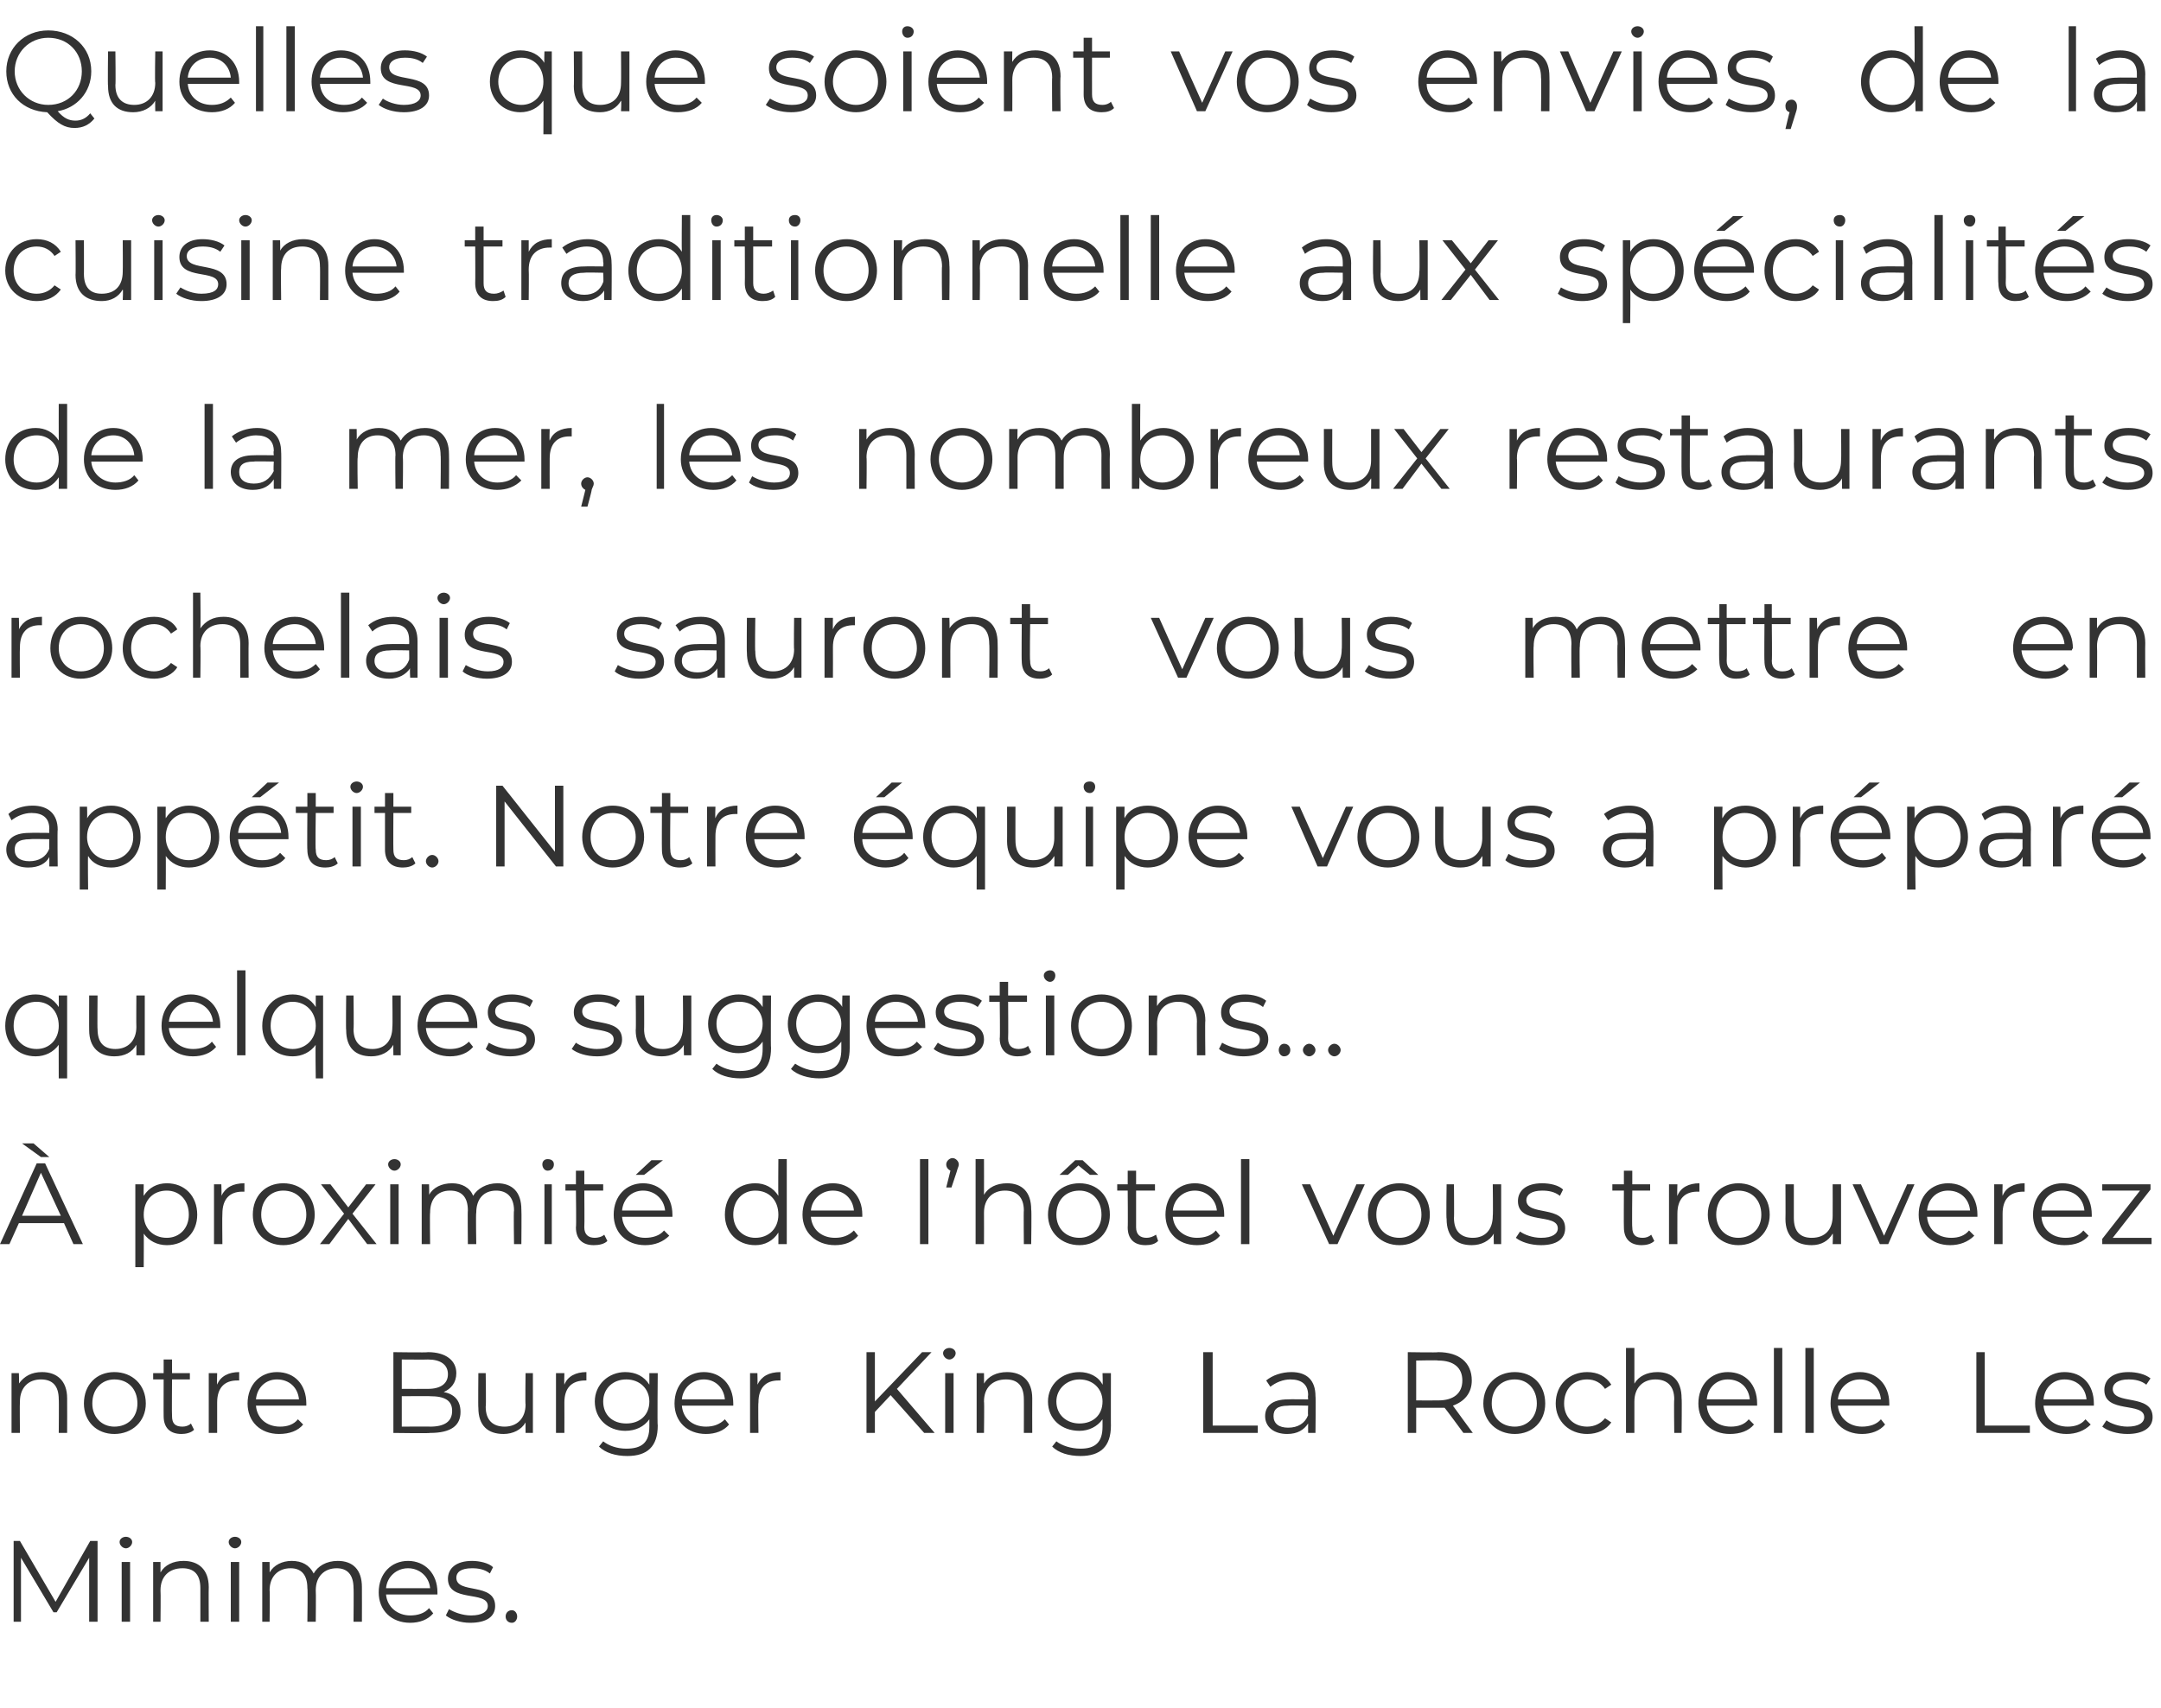
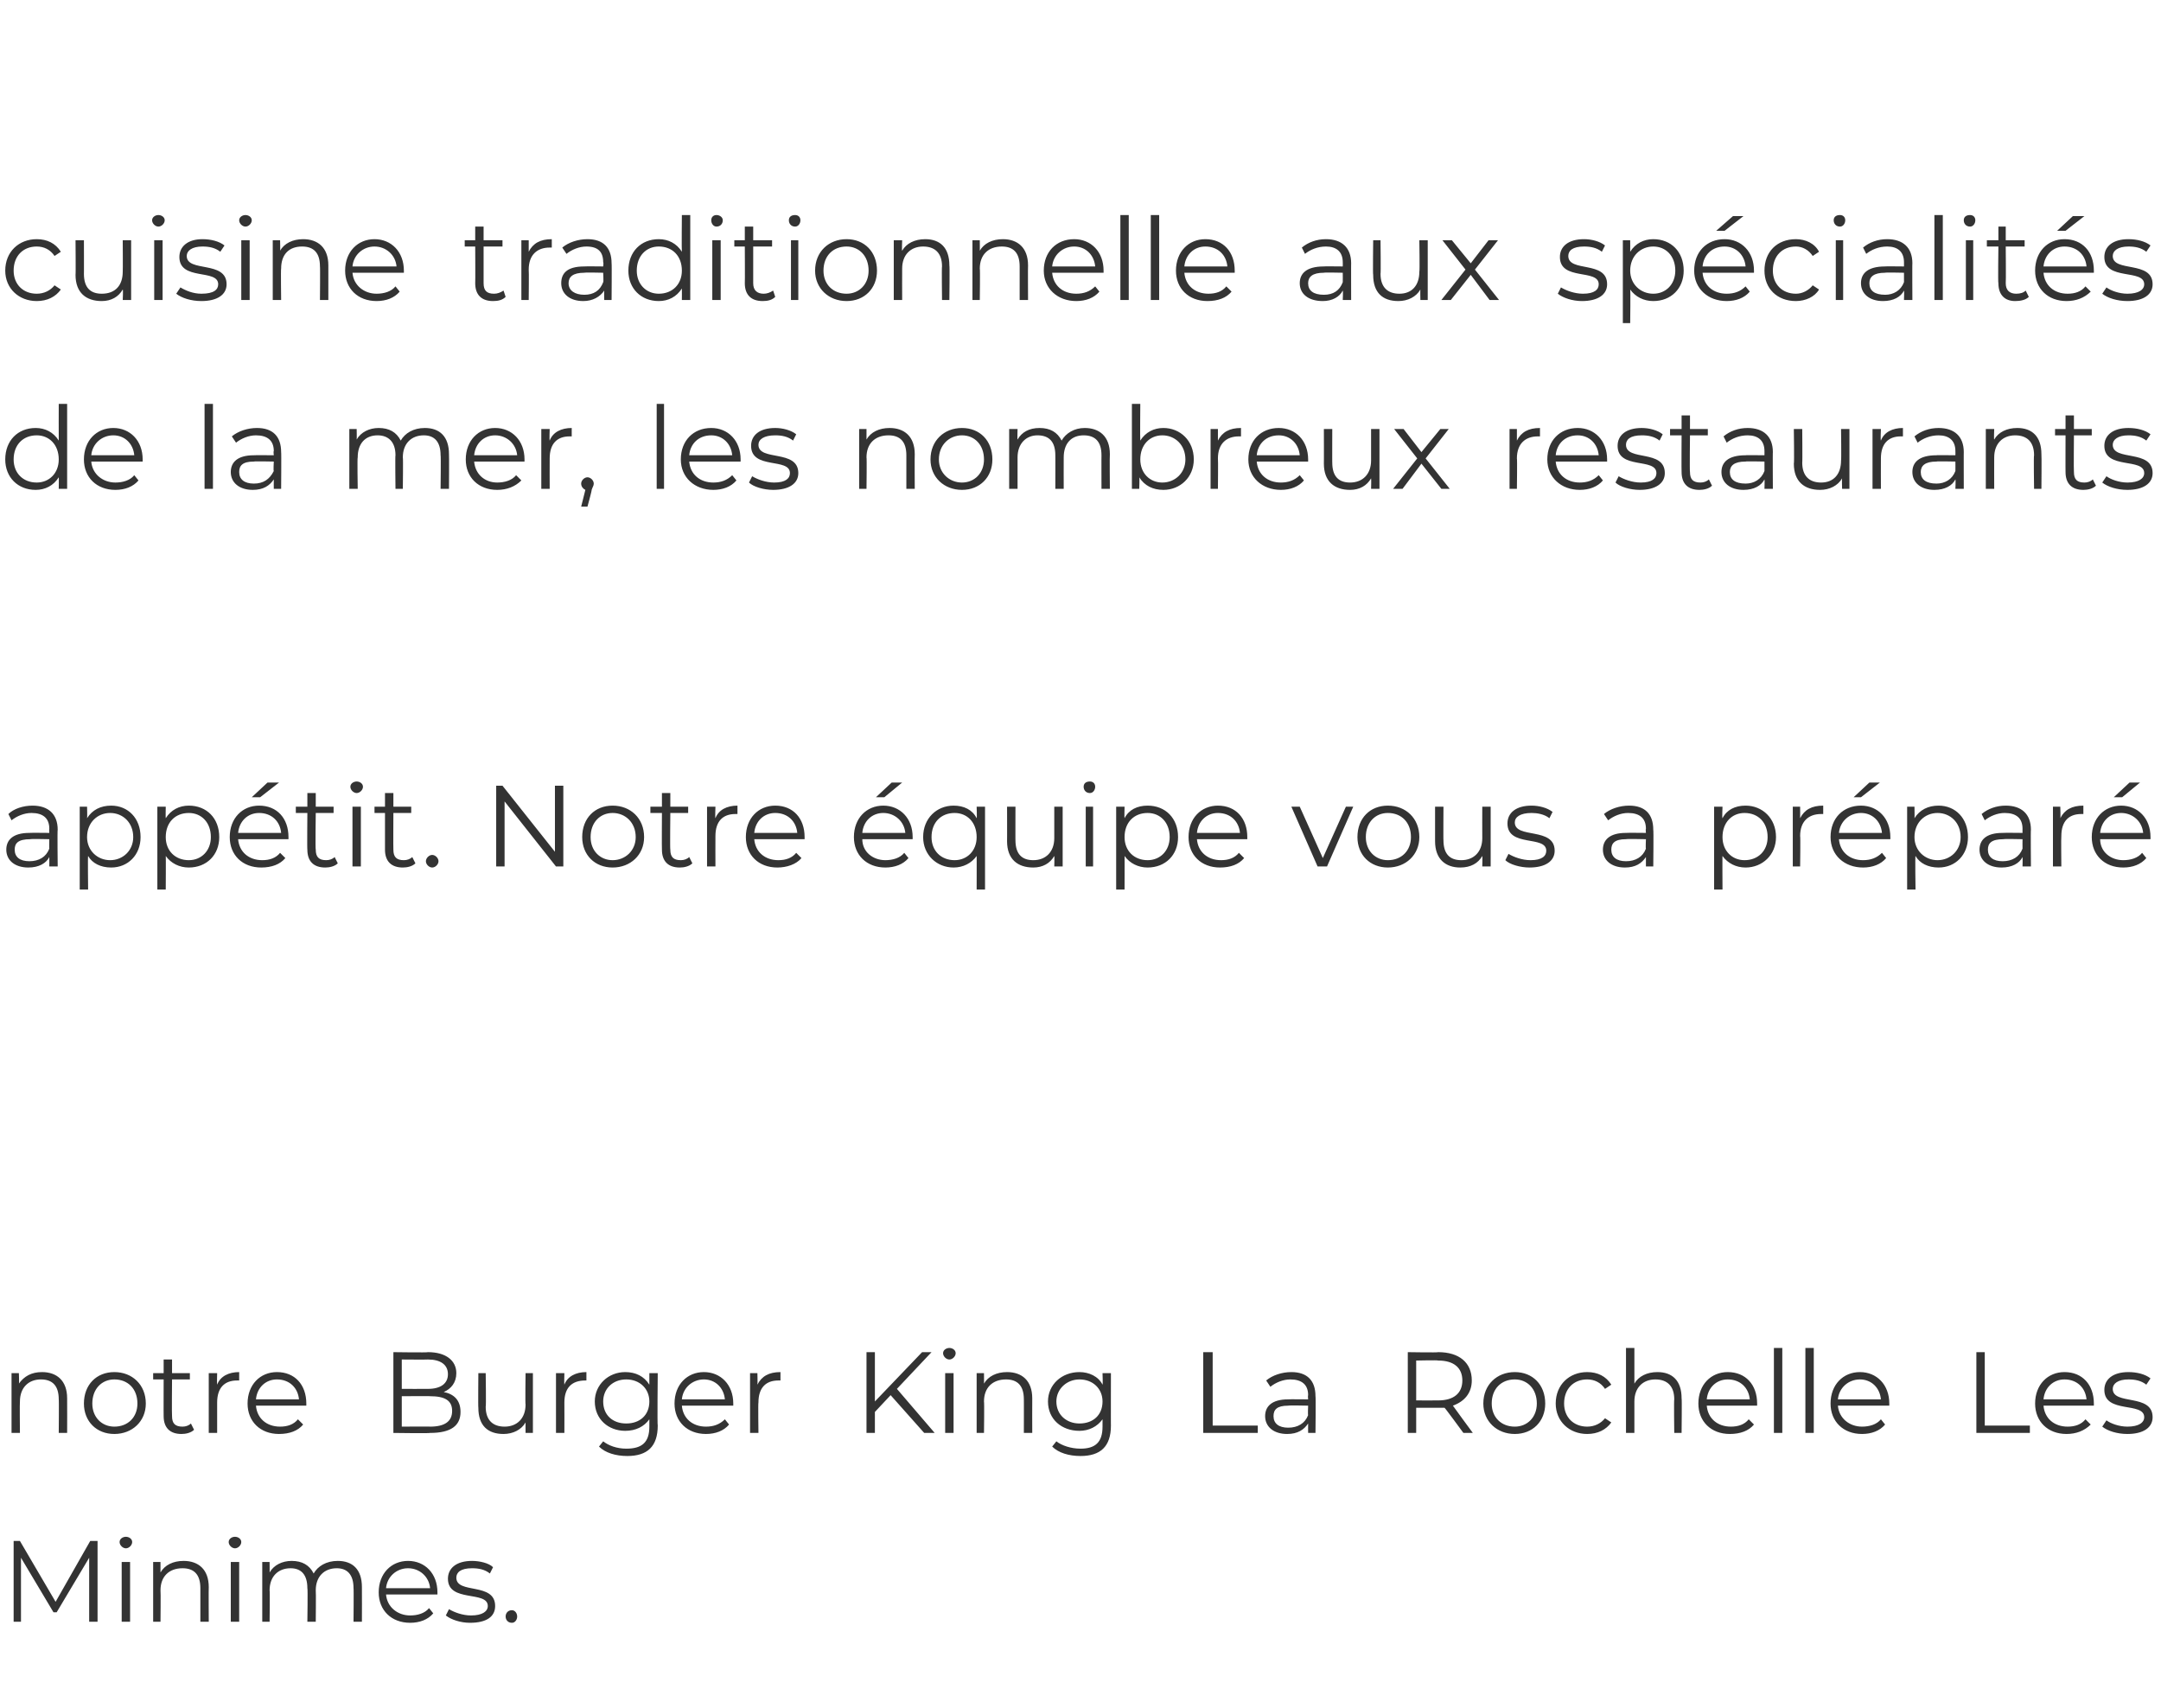
<svg xmlns="http://www.w3.org/2000/svg" version="1.1" width="206px" height="162.8px" viewBox="0 0 206 162.8">
  <desc>Quelles que soient vos envies, de la cuisine traditionnelle aux sp cialit s de la mer, les nombreux restaurants roche</desc>
  <defs />
  <g id="Polygon11068">
    <path d="M 9.3 146.9 L 9.3 154.6 L 8.5 154.6 L 8.5 148.5 L 5.4 153.7 L 5.1 153.7 L 2 148.5 L 2 154.6 L 1.3 154.6 L 1.3 146.9 L 1.9 146.9 L 5.3 152.7 L 8.6 146.9 L 9.3 146.9 Z M 11.4 147 C 11.4 146.7 11.7 146.5 12 146.5 C 12.3 146.5 12.6 146.7 12.6 147 C 12.6 147.3 12.3 147.6 12 147.6 C 11.7 147.6 11.4 147.3 11.4 147 Z M 11.6 148.9 L 12.4 148.9 L 12.4 154.6 L 11.6 154.6 L 11.6 148.9 Z M 19.9 151.3 C 19.88 151.29 19.9 154.6 19.9 154.6 L 19.1 154.6 C 19.1 154.6 19.1 151.37 19.1 151.4 C 19.1 150.1 18.5 149.5 17.4 149.5 C 16.1 149.5 15.3 150.3 15.3 151.6 C 15.33 151.61 15.3 154.6 15.3 154.6 L 14.6 154.6 L 14.6 148.9 L 15.3 148.9 C 15.3 148.9 15.3 149.93 15.3 149.9 C 15.7 149.2 16.5 148.8 17.5 148.8 C 18.9 148.8 19.9 149.6 19.9 151.3 Z M 21.8 147 C 21.8 146.7 22.1 146.5 22.4 146.5 C 22.7 146.5 23 146.7 23 147 C 23 147.3 22.7 147.6 22.4 147.6 C 22.1 147.6 21.8 147.3 21.8 147 Z M 22 148.9 L 22.8 148.9 L 22.8 154.6 L 22 154.6 L 22 148.9 Z M 34.5 151.3 C 34.51 151.29 34.5 154.6 34.5 154.6 L 33.7 154.6 C 33.7 154.6 33.73 151.37 33.7 151.4 C 33.7 150.1 33.1 149.5 32.1 149.5 C 30.9 149.5 30.1 150.3 30.1 151.6 C 30.13 151.61 30.1 154.6 30.1 154.6 L 29.3 154.6 C 29.3 154.6 29.35 151.37 29.3 151.4 C 29.3 150.1 28.7 149.5 27.7 149.5 C 26.5 149.5 25.7 150.3 25.7 151.6 C 25.74 151.61 25.7 154.6 25.7 154.6 L 25 154.6 L 25 148.9 L 25.7 148.9 C 25.7 148.9 25.71 149.92 25.7 149.9 C 26.1 149.2 26.9 148.8 27.8 148.8 C 28.8 148.8 29.5 149.2 29.9 150 C 30.3 149.3 31.1 148.8 32.2 148.8 C 33.6 148.8 34.5 149.6 34.5 151.3 Z M 41.7 152 C 41.7 152 36.8 152 36.8 152 C 36.9 153.2 37.9 154 39.1 154 C 39.8 154 40.5 153.8 40.9 153.3 C 40.9 153.3 41.3 153.8 41.3 153.8 C 40.8 154.4 40 154.7 39.1 154.7 C 37.3 154.7 36.1 153.5 36.1 151.8 C 36.1 150 37.3 148.8 38.9 148.8 C 40.5 148.8 41.7 150 41.7 151.8 C 41.7 151.8 41.7 151.9 41.7 152 Z M 36.8 151.4 C 36.8 151.4 41 151.4 41 151.4 C 40.9 150.3 40 149.5 38.9 149.5 C 37.8 149.5 36.9 150.3 36.8 151.4 Z M 42.5 154 C 42.5 154 42.8 153.4 42.8 153.4 C 43.3 153.7 44.1 154 44.9 154 C 46 154 46.5 153.6 46.5 153.1 C 46.5 151.6 42.7 152.8 42.7 150.5 C 42.7 149.5 43.5 148.8 45 148.8 C 45.7 148.8 46.6 149 47 149.4 C 47 149.4 46.7 150 46.7 150 C 46.2 149.6 45.6 149.5 45 149.5 C 43.9 149.5 43.5 149.9 43.5 150.4 C 43.5 152 47.2 150.8 47.2 153.1 C 47.2 154.1 46.4 154.7 44.8 154.7 C 43.9 154.7 43 154.4 42.5 154 Z M 48.2 154.1 C 48.2 153.8 48.4 153.5 48.8 153.5 C 49.1 153.5 49.3 153.8 49.3 154.1 C 49.3 154.4 49.1 154.7 48.8 154.7 C 48.4 154.7 48.2 154.4 48.2 154.1 Z " stroke="none" fill="#333333" />
  </g>
  <g id="Polygon11067">
    <path d="M 6.4 133.3 C 6.41 133.29 6.4 136.6 6.4 136.6 L 5.6 136.6 C 5.6 136.6 5.63 133.37 5.6 133.4 C 5.6 132.1 5 131.5 3.9 131.5 C 2.7 131.5 1.9 132.3 1.9 133.6 C 1.87 133.61 1.9 136.6 1.9 136.6 L 1.1 136.6 L 1.1 130.9 L 1.8 130.9 C 1.8 130.9 1.84 131.93 1.8 131.9 C 2.3 131.2 3 130.8 4 130.8 C 5.4 130.8 6.4 131.6 6.4 133.3 Z M 8 133.8 C 8 132 9.2 130.8 10.9 130.8 C 12.6 130.8 13.9 132 13.9 133.8 C 13.9 135.5 12.6 136.7 10.9 136.7 C 9.2 136.7 8 135.5 8 133.8 Z M 13.1 133.8 C 13.1 132.4 12.2 131.5 10.9 131.5 C 9.7 131.5 8.8 132.4 8.8 133.8 C 8.8 135.1 9.7 136 10.9 136 C 12.2 136 13.1 135.1 13.1 133.8 Z M 18.5 136.3 C 18.2 136.6 17.7 136.7 17.3 136.7 C 16.2 136.7 15.6 136.1 15.6 135 C 15.59 135.02 15.6 131.5 15.6 131.5 L 14.6 131.5 L 14.6 130.9 L 15.6 130.9 L 15.6 129.6 L 16.4 129.6 L 16.4 130.9 L 18.1 130.9 L 18.1 131.5 L 16.4 131.5 C 16.4 131.5 16.37 134.98 16.4 135 C 16.4 135.7 16.7 136 17.4 136 C 17.7 136 18 135.9 18.2 135.7 C 18.2 135.7 18.5 136.3 18.5 136.3 Z M 22.8 130.8 C 22.8 130.8 22.8 131.6 22.8 131.6 C 22.8 131.6 22.7 131.6 22.6 131.6 C 21.4 131.6 20.7 132.3 20.7 133.7 C 20.7 133.7 20.7 136.6 20.7 136.6 L 19.9 136.6 L 19.9 130.9 L 20.7 130.9 C 20.7 130.9 20.67 131.99 20.7 132 C 21 131.2 21.8 130.8 22.8 130.8 Z M 29.2 134 C 29.2 134 24.4 134 24.4 134 C 24.5 135.2 25.4 136 26.7 136 C 27.4 136 28 135.8 28.4 135.3 C 28.4 135.3 28.9 135.8 28.9 135.8 C 28.4 136.4 27.6 136.7 26.6 136.7 C 24.8 136.7 23.6 135.5 23.6 133.8 C 23.6 132 24.8 130.8 26.4 130.8 C 28.1 130.8 29.2 132 29.2 133.8 C 29.2 133.8 29.2 133.9 29.2 134 Z M 24.4 133.4 C 24.4 133.4 28.5 133.4 28.5 133.4 C 28.4 132.3 27.6 131.5 26.4 131.5 C 25.3 131.5 24.5 132.3 24.4 133.4 Z M 43.9 134.6 C 43.9 135.9 43 136.6 41 136.6 C 41.04 136.65 37.5 136.6 37.5 136.6 L 37.5 128.9 C 37.5 128.9 40.82 128.95 40.8 128.9 C 42.5 128.9 43.5 129.7 43.5 130.9 C 43.5 131.8 43 132.4 42.3 132.7 C 43.3 132.9 43.9 133.5 43.9 134.6 Z M 38.3 129.6 L 38.3 132.4 C 38.3 132.4 40.76 132.41 40.8 132.4 C 42 132.4 42.7 131.9 42.7 131 C 42.7 130.1 42 129.6 40.8 129.6 C 40.76 129.62 38.3 129.6 38.3 129.6 Z M 43.1 134.5 C 43.1 133.5 42.4 133.1 41 133.1 C 41.03 133.08 38.3 133.1 38.3 133.1 L 38.3 136 C 38.3 136 41.03 135.98 41 136 C 42.4 136 43.1 135.5 43.1 134.5 Z M 50.8 130.9 L 50.8 136.6 L 50.1 136.6 C 50.1 136.6 50.09 135.59 50.1 135.6 C 49.7 136.3 48.9 136.7 48 136.7 C 46.5 136.7 45.6 135.9 45.6 134.2 C 45.57 134.22 45.6 130.9 45.6 130.9 L 46.3 130.9 C 46.3 130.9 46.35 134.14 46.3 134.1 C 46.3 135.4 47 136 48.1 136 C 49.3 136 50.1 135.2 50.1 133.9 C 50.06 133.9 50.1 130.9 50.1 130.9 L 50.8 130.9 Z M 55.9 130.8 C 55.9 130.8 55.9 131.6 55.9 131.6 C 55.9 131.6 55.8 131.6 55.8 131.6 C 54.5 131.6 53.8 132.3 53.8 133.7 C 53.81 133.7 53.8 136.6 53.8 136.6 L 53 136.6 L 53 130.9 L 53.8 130.9 C 53.8 130.9 53.77 131.99 53.8 132 C 54.1 131.2 54.9 130.8 55.9 130.8 Z M 62.7 130.9 C 62.7 130.9 62.65 135.94 62.7 135.9 C 62.7 137.9 61.7 138.8 59.8 138.8 C 58.7 138.8 57.7 138.5 57.1 137.9 C 57.1 137.9 57.5 137.4 57.5 137.4 C 58 137.8 58.8 138.1 59.7 138.1 C 61.2 138.1 61.9 137.5 61.9 136 C 61.9 136 61.9 135.3 61.9 135.3 C 61.4 136 60.6 136.4 59.6 136.4 C 58 136.4 56.7 135.3 56.7 133.6 C 56.7 132 58 130.8 59.6 130.8 C 60.6 130.8 61.4 131.2 61.9 132 C 61.9 131.97 61.9 130.9 61.9 130.9 L 62.7 130.9 Z M 61.9 133.6 C 61.9 132.4 61 131.5 59.7 131.5 C 58.4 131.5 57.5 132.4 57.5 133.6 C 57.5 134.9 58.4 135.7 59.7 135.7 C 61 135.7 61.9 134.9 61.9 133.6 Z M 69.9 134 C 69.9 134 65 134 65 134 C 65.1 135.2 66 136 67.3 136 C 68 136 68.6 135.8 69.1 135.3 C 69.1 135.3 69.5 135.8 69.5 135.8 C 69 136.4 68.2 136.7 67.3 136.7 C 65.5 136.7 64.3 135.5 64.3 133.8 C 64.3 132 65.5 130.8 67.1 130.8 C 68.7 130.8 69.9 132 69.9 133.8 C 69.9 133.8 69.9 133.9 69.9 134 Z M 65 133.4 C 65 133.4 69.1 133.4 69.1 133.4 C 69 132.3 68.2 131.5 67.1 131.5 C 66 131.5 65.1 132.3 65 133.4 Z M 74.4 130.8 C 74.4 130.8 74.4 131.6 74.4 131.6 C 74.3 131.6 74.3 131.6 74.2 131.6 C 73 131.6 72.3 132.3 72.3 133.7 C 72.26 133.7 72.3 136.6 72.3 136.6 L 71.5 136.6 L 71.5 130.9 L 72.2 130.9 C 72.2 130.9 72.23 131.99 72.2 132 C 72.6 131.2 73.3 130.8 74.4 130.8 Z M 84.9 133 L 83.4 134.6 L 83.4 136.6 L 82.6 136.6 L 82.6 128.9 L 83.4 128.9 L 83.4 133.6 L 87.9 128.9 L 88.8 128.9 L 85.5 132.4 L 89.1 136.6 L 88.1 136.6 L 84.9 133 Z M 89.9 129 C 89.9 128.7 90.2 128.5 90.5 128.5 C 90.8 128.5 91.1 128.7 91.1 129 C 91.1 129.3 90.8 129.6 90.5 129.6 C 90.2 129.6 89.9 129.3 89.9 129 Z M 90.1 130.9 L 90.9 130.9 L 90.9 136.6 L 90.1 136.6 L 90.1 130.9 Z M 98.4 133.3 C 98.39 133.29 98.4 136.6 98.4 136.6 L 97.6 136.6 C 97.6 136.6 97.61 133.37 97.6 133.4 C 97.6 132.1 97 131.5 95.9 131.5 C 94.6 131.5 93.8 132.3 93.8 133.6 C 93.84 133.61 93.8 136.6 93.8 136.6 L 93.1 136.6 L 93.1 130.9 L 93.8 130.9 C 93.8 130.9 93.81 131.93 93.8 131.9 C 94.2 131.2 95 130.8 96 130.8 C 97.4 130.8 98.4 131.6 98.4 133.3 Z M 105.9 130.9 C 105.9 130.9 105.89 135.94 105.9 135.9 C 105.9 137.9 104.9 138.8 103 138.8 C 101.9 138.8 100.9 138.5 100.3 137.9 C 100.3 137.9 100.7 137.4 100.7 137.4 C 101.2 137.8 102.1 138.1 103 138.1 C 104.4 138.1 105.1 137.5 105.1 136 C 105.1 136 105.1 135.3 105.1 135.3 C 104.6 136 103.8 136.4 102.9 136.4 C 101.2 136.4 99.9 135.3 99.9 133.6 C 99.9 132 101.2 130.8 102.9 130.8 C 103.8 130.8 104.7 131.2 105.1 132 C 105.14 131.97 105.1 130.9 105.1 130.9 L 105.9 130.9 Z M 105.1 133.6 C 105.1 132.4 104.2 131.5 102.9 131.5 C 101.7 131.5 100.7 132.4 100.7 133.6 C 100.7 134.9 101.7 135.7 102.9 135.7 C 104.2 135.7 105.1 134.9 105.1 133.6 Z M 114.7 128.9 L 115.6 128.9 L 115.6 135.9 L 119.9 135.9 L 119.9 136.6 L 114.7 136.6 L 114.7 128.9 Z M 125.4 133.1 C 125.44 133.06 125.4 136.6 125.4 136.6 L 124.7 136.6 C 124.7 136.6 124.69 135.75 124.7 135.7 C 124.3 136.3 123.7 136.7 122.7 136.7 C 121.4 136.7 120.6 136 120.6 135 C 120.6 134.1 121.2 133.4 122.8 133.4 C 122.82 133.38 124.7 133.4 124.7 133.4 C 124.7 133.4 124.66 133.03 124.7 133 C 124.7 132 124.1 131.5 123 131.5 C 122.3 131.5 121.6 131.8 121.1 132.2 C 121.1 132.2 120.7 131.6 120.7 131.6 C 121.3 131.1 122.2 130.8 123.1 130.8 C 124.6 130.8 125.4 131.6 125.4 133.1 Z M 124.7 134.9 C 124.66 134.91 124.7 134 124.7 134 C 124.7 134 122.85 133.96 122.8 134 C 121.7 134 121.4 134.4 121.4 135 C 121.4 135.7 121.9 136.1 122.8 136.1 C 123.7 136.1 124.4 135.7 124.7 134.9 Z M 139.5 136.6 C 139.5 136.6 137.72 134.17 137.7 134.2 C 137.5 134.2 137.3 134.2 137.1 134.2 C 137.11 134.21 135 134.2 135 134.2 L 135 136.6 L 134.2 136.6 L 134.2 128.9 C 134.2 128.9 137.11 128.95 137.1 128.9 C 139.1 128.9 140.3 129.9 140.3 131.6 C 140.3 132.8 139.6 133.6 138.5 134 C 138.49 134.01 140.4 136.6 140.4 136.6 L 139.5 136.6 Z M 139.4 131.6 C 139.4 130.4 138.6 129.7 137.1 129.7 C 137.09 129.65 135 129.7 135 129.7 L 135 133.5 C 135 133.5 137.09 133.51 137.1 133.5 C 138.6 133.5 139.4 132.8 139.4 131.6 Z M 141.4 133.8 C 141.4 132 142.7 130.8 144.4 130.8 C 146.1 130.8 147.3 132 147.3 133.8 C 147.3 135.5 146.1 136.7 144.4 136.7 C 142.7 136.7 141.4 135.5 141.4 133.8 Z M 146.5 133.8 C 146.5 132.4 145.6 131.5 144.4 131.5 C 143.1 131.5 142.2 132.4 142.2 133.8 C 142.2 135.1 143.1 136 144.4 136 C 145.6 136 146.5 135.1 146.5 133.8 Z M 148.3 133.8 C 148.3 132 149.6 130.8 151.3 130.8 C 152.3 130.8 153.1 131.2 153.6 132 C 153.6 132 153 132.4 153 132.4 C 152.6 131.8 152 131.5 151.3 131.5 C 150 131.5 149.1 132.4 149.1 133.8 C 149.1 135.1 150 136 151.3 136 C 152 136 152.6 135.7 153 135.2 C 153 135.2 153.6 135.6 153.6 135.6 C 153.1 136.3 152.3 136.7 151.3 136.7 C 149.6 136.7 148.3 135.5 148.3 133.8 Z M 160.3 133.3 C 160.34 133.29 160.3 136.6 160.3 136.6 L 159.6 136.6 C 159.6 136.6 159.56 133.37 159.6 133.4 C 159.6 132.1 158.9 131.5 157.8 131.5 C 156.6 131.5 155.8 132.3 155.8 133.6 C 155.8 133.61 155.8 136.6 155.8 136.6 L 155 136.6 L 155 128.5 L 155.8 128.5 C 155.8 128.5 155.8 131.87 155.8 131.9 C 156.2 131.2 157 130.8 158 130.8 C 159.4 130.8 160.3 131.6 160.3 133.3 Z M 167.5 134 C 167.5 134 162.7 134 162.7 134 C 162.8 135.2 163.7 136 165 136 C 165.7 136 166.3 135.8 166.7 135.3 C 166.7 135.3 167.2 135.8 167.2 135.8 C 166.7 136.4 165.9 136.7 164.9 136.7 C 163.1 136.7 161.9 135.5 161.9 133.8 C 161.9 132 163.1 130.8 164.7 130.8 C 166.4 130.8 167.5 132 167.5 133.8 C 167.5 133.8 167.5 133.9 167.5 134 Z M 162.7 133.4 C 162.7 133.4 166.8 133.4 166.8 133.4 C 166.7 132.3 165.9 131.5 164.7 131.5 C 163.6 131.5 162.8 132.3 162.7 133.4 Z M 169.1 128.5 L 169.9 128.5 L 169.9 136.6 L 169.1 136.6 L 169.1 128.5 Z M 172.1 128.5 L 172.9 128.5 L 172.9 136.6 L 172.1 136.6 L 172.1 128.5 Z M 180.1 134 C 180.1 134 175.2 134 175.2 134 C 175.3 135.2 176.3 136 177.5 136 C 178.2 136 178.9 135.8 179.3 135.3 C 179.3 135.3 179.7 135.8 179.7 135.8 C 179.2 136.4 178.4 136.7 177.5 136.7 C 175.7 136.7 174.5 135.5 174.5 133.8 C 174.5 132 175.7 130.8 177.3 130.8 C 178.9 130.8 180.1 132 180.1 133.8 C 180.1 133.8 180.1 133.9 180.1 134 Z M 175.2 133.4 C 175.2 133.4 179.3 133.4 179.3 133.4 C 179.2 132.3 178.4 131.5 177.3 131.5 C 176.2 131.5 175.3 132.3 175.2 133.4 Z M 188.4 128.9 L 189.2 128.9 L 189.2 135.9 L 193.5 135.9 L 193.5 136.6 L 188.4 136.6 L 188.4 128.9 Z M 199.6 134 C 199.6 134 194.8 134 194.8 134 C 194.9 135.2 195.8 136 197.1 136 C 197.8 136 198.4 135.8 198.8 135.3 C 198.8 135.3 199.3 135.8 199.3 135.8 C 198.7 136.4 197.9 136.7 197 136.7 C 195.2 136.7 194 135.5 194 133.8 C 194 132 195.2 130.8 196.8 130.8 C 198.5 130.8 199.6 132 199.6 133.8 C 199.6 133.8 199.6 133.9 199.6 134 Z M 194.8 133.4 C 194.8 133.4 198.9 133.4 198.9 133.4 C 198.8 132.3 198 131.5 196.8 131.5 C 195.7 131.5 194.9 132.3 194.8 133.4 Z M 200.4 136 C 200.4 136 200.8 135.4 200.8 135.4 C 201.2 135.7 202 136 202.8 136 C 203.9 136 204.4 135.6 204.4 135.1 C 204.4 133.6 200.6 134.8 200.6 132.5 C 200.6 131.5 201.4 130.8 202.9 130.8 C 203.7 130.8 204.5 131 205 131.4 C 205 131.4 204.6 132 204.6 132 C 204.1 131.6 203.5 131.5 202.9 131.5 C 201.9 131.5 201.4 131.9 201.4 132.4 C 201.4 134 205.2 132.8 205.2 135.1 C 205.2 136.1 204.3 136.7 202.8 136.7 C 201.8 136.7 200.9 136.4 200.4 136 Z " stroke="none" fill="#333333" />
  </g>
  <g id="Polygon11066">
-     <path d="M 3.9 110.3 L 2.1 109 L 3.2 109 L 4.7 110.3 L 3.9 110.3 Z M 6.1 116.6 L 1.8 116.6 L 0.9 118.6 L 0 118.6 L 3.5 110.9 L 4.3 110.9 L 7.9 118.6 L 7 118.6 L 6.1 116.6 Z M 5.8 115.9 L 3.9 111.8 L 2.1 115.9 L 5.8 115.9 Z M 18.8 115.8 C 18.8 117.5 17.6 118.7 15.9 118.7 C 15 118.7 14.2 118.3 13.7 117.6 C 13.72 117.56 13.7 120.8 13.7 120.8 L 12.9 120.8 L 12.9 112.9 L 13.7 112.9 C 13.7 112.9 13.68 114.01 13.7 114 C 14.2 113.2 15 112.8 15.9 112.8 C 17.6 112.8 18.8 114 18.8 115.8 Z M 18 115.8 C 18 114.4 17.1 113.5 15.9 113.5 C 14.6 113.5 13.7 114.4 13.7 115.8 C 13.7 117.1 14.6 118 15.9 118 C 17.1 118 18 117.1 18 115.8 Z M 23.3 112.8 C 23.3 112.8 23.3 113.6 23.3 113.6 C 23.2 113.6 23.2 113.6 23.1 113.6 C 21.9 113.6 21.2 114.3 21.2 115.7 C 21.17 115.7 21.2 118.6 21.2 118.6 L 20.4 118.6 L 20.4 112.9 L 21.1 112.9 C 21.1 112.9 21.14 113.99 21.1 114 C 21.5 113.2 22.2 112.8 23.3 112.8 Z M 24.1 115.8 C 24.1 114 25.3 112.8 27 112.8 C 28.7 112.8 30 114 30 115.8 C 30 117.5 28.7 118.7 27 118.7 C 25.3 118.7 24.1 117.5 24.1 115.8 Z M 29.2 115.8 C 29.2 114.4 28.3 113.5 27 113.5 C 25.8 113.5 24.9 114.4 24.9 115.8 C 24.9 117.1 25.8 118 27 118 C 28.3 118 29.2 117.1 29.2 115.8 Z M 35 118.6 L 33.2 116.2 L 31.4 118.6 L 30.5 118.6 L 32.8 115.7 L 30.6 112.9 L 31.5 112.9 L 33.2 115.1 L 34.9 112.9 L 35.8 112.9 L 33.6 115.7 L 35.9 118.6 L 35 118.6 Z M 37 111 C 37 110.7 37.3 110.5 37.6 110.5 C 37.9 110.5 38.2 110.7 38.2 111 C 38.2 111.3 37.9 111.6 37.6 111.6 C 37.3 111.6 37 111.3 37 111 Z M 37.2 112.9 L 38 112.9 L 38 118.6 L 37.2 118.6 L 37.2 112.9 Z M 49.7 115.3 C 49.73 115.29 49.7 118.6 49.7 118.6 L 49 118.6 C 49 118.6 48.95 115.37 49 115.4 C 49 114.1 48.3 113.5 47.3 113.5 C 46.1 113.5 45.4 114.3 45.4 115.6 C 45.35 115.61 45.4 118.6 45.4 118.6 L 44.6 118.6 C 44.6 118.6 44.57 115.37 44.6 115.4 C 44.6 114.1 44 113.5 42.9 113.5 C 41.7 113.5 41 114.3 41 115.6 C 40.96 115.61 41 118.6 41 118.6 L 40.2 118.6 L 40.2 112.9 L 40.9 112.9 C 40.9 112.9 40.93 113.92 40.9 113.9 C 41.3 113.2 42.1 112.8 43.1 112.8 C 44 112.8 44.8 113.2 45.1 114 C 45.5 113.3 46.4 112.8 47.4 112.8 C 48.8 112.8 49.7 113.6 49.7 115.3 Z M 51.7 111 C 51.7 110.7 51.9 110.5 52.2 110.5 C 52.6 110.5 52.8 110.7 52.8 111 C 52.8 111.3 52.6 111.6 52.2 111.6 C 51.9 111.6 51.7 111.3 51.7 111 Z M 51.9 112.9 L 52.6 112.9 L 52.6 118.6 L 51.9 118.6 L 51.9 112.9 Z M 57.9 118.3 C 57.6 118.6 57.1 118.7 56.6 118.7 C 55.5 118.7 54.9 118.1 54.9 117 C 54.95 117.02 54.9 113.5 54.9 113.5 L 53.9 113.5 L 53.9 112.9 L 54.9 112.9 L 54.9 111.6 L 55.7 111.6 L 55.7 112.9 L 57.5 112.9 L 57.5 113.5 L 55.7 113.5 C 55.7 113.5 55.73 116.98 55.7 117 C 55.7 117.7 56.1 118 56.7 118 C 57 118 57.4 117.9 57.6 117.7 C 57.6 117.7 57.9 118.3 57.9 118.3 Z M 61.4 112 L 60.6 112 L 62.1 110.6 L 63.2 110.6 L 61.4 112 Z M 64.1 116 C 64.1 116 59.3 116 59.3 116 C 59.4 117.2 60.3 118 61.5 118 C 62.2 118 62.9 117.8 63.3 117.3 C 63.3 117.3 63.8 117.8 63.8 117.8 C 63.2 118.4 62.4 118.7 61.5 118.7 C 59.7 118.7 58.5 117.5 58.5 115.8 C 58.5 114 59.7 112.8 61.3 112.8 C 62.9 112.8 64.1 114 64.1 115.8 C 64.1 115.8 64.1 115.9 64.1 116 Z M 59.3 115.4 C 59.3 115.4 63.4 115.4 63.4 115.4 C 63.3 114.3 62.4 113.5 61.3 113.5 C 60.2 113.5 59.4 114.3 59.3 115.4 Z M 75 110.5 L 75 118.6 L 74.2 118.6 C 74.2 118.6 74.21 117.5 74.2 117.5 C 73.7 118.3 72.9 118.7 72 118.7 C 70.3 118.7 69.1 117.5 69.1 115.8 C 69.1 114 70.3 112.8 72 112.8 C 72.9 112.8 73.7 113.2 74.2 114 C 74.17 113.96 74.2 110.5 74.2 110.5 L 75 110.5 Z M 74.2 115.8 C 74.2 114.4 73.3 113.5 72 113.5 C 70.8 113.5 69.9 114.4 69.9 115.8 C 69.9 117.1 70.8 118 72 118 C 73.3 118 74.2 117.1 74.2 115.8 Z M 82.2 116 C 82.2 116 77.3 116 77.3 116 C 77.4 117.2 78.3 118 79.6 118 C 80.3 118 80.9 117.8 81.4 117.3 C 81.4 117.3 81.8 117.8 81.8 117.8 C 81.3 118.4 80.5 118.7 79.6 118.7 C 77.8 118.7 76.5 117.5 76.5 115.8 C 76.5 114 77.7 112.8 79.4 112.8 C 81 112.8 82.2 114 82.2 115.8 C 82.2 115.8 82.2 115.9 82.2 116 Z M 77.3 115.4 C 77.3 115.4 81.4 115.4 81.4 115.4 C 81.3 114.3 80.5 113.5 79.4 113.5 C 78.3 113.5 77.4 114.3 77.3 115.4 Z M 87.7 110.5 L 88.5 110.5 L 88.5 118.6 L 87.7 118.6 L 87.7 110.5 Z M 91.4 111 C 91.4 111.2 91.3 111.3 91.2 111.7 C 91.22 111.65 90.7 113.2 90.7 113.2 L 90.2 113.2 C 90.2 113.2 90.61 111.59 90.6 111.6 C 90.4 111.5 90.2 111.3 90.2 111 C 90.2 110.7 90.5 110.4 90.8 110.4 C 91.1 110.4 91.4 110.7 91.4 111 Z M 98.3 115.3 C 98.35 115.29 98.3 118.6 98.3 118.6 L 97.6 118.6 C 97.6 118.6 97.57 115.37 97.6 115.4 C 97.6 114.1 96.9 113.5 95.8 113.5 C 94.6 113.5 93.8 114.3 93.8 115.6 C 93.81 115.61 93.8 118.6 93.8 118.6 L 93 118.6 L 93 110.5 L 93.8 110.5 C 93.8 110.5 93.81 113.87 93.8 113.9 C 94.2 113.2 95 112.8 96 112.8 C 97.4 112.8 98.3 113.6 98.3 115.3 Z M 101.8 112 L 101 112 L 102.5 110.6 L 103.2 110.6 L 104.7 112 L 103.9 112 L 102.8 111.1 L 101.8 112 Z M 105.8 115.8 C 105.8 117.5 104.6 118.7 102.9 118.7 C 101.2 118.7 99.9 117.5 99.9 115.8 C 99.9 114 101.2 112.8 102.9 112.8 C 104.6 112.8 105.8 114 105.8 115.8 Z M 105 115.8 C 105 114.4 104.1 113.5 102.9 113.5 C 101.6 113.5 100.7 114.4 100.7 115.8 C 100.7 117.1 101.6 118 102.9 118 C 104.1 118 105 117.1 105 115.8 Z M 110.4 118.3 C 110.1 118.6 109.7 118.7 109.2 118.7 C 108.1 118.7 107.5 118.1 107.5 117 C 107.53 117.02 107.5 113.5 107.5 113.5 L 106.5 113.5 L 106.5 112.9 L 107.5 112.9 L 107.5 111.6 L 108.3 111.6 L 108.3 112.9 L 110.1 112.9 L 110.1 113.5 L 108.3 113.5 C 108.3 113.5 108.3 116.98 108.3 117 C 108.3 117.7 108.7 118 109.3 118 C 109.6 118 109.9 117.9 110.2 117.7 C 110.2 117.7 110.4 118.3 110.4 118.3 Z M 116.7 116 C 116.7 116 111.8 116 111.8 116 C 111.9 117.2 112.9 118 114.1 118 C 114.8 118 115.5 117.8 115.9 117.3 C 115.9 117.3 116.3 117.8 116.3 117.8 C 115.8 118.4 115 118.7 114.1 118.7 C 112.3 118.7 111.1 117.5 111.1 115.8 C 111.1 114 112.3 112.8 113.9 112.8 C 115.5 112.8 116.7 114 116.7 115.8 C 116.7 115.8 116.7 115.9 116.7 116 Z M 111.8 115.4 C 111.8 115.4 116 115.4 116 115.4 C 115.9 114.3 115 113.5 113.9 113.5 C 112.8 113.5 111.9 114.3 111.8 115.4 Z M 118.3 110.5 L 119.1 110.5 L 119.1 118.6 L 118.3 118.6 L 118.3 110.5 Z M 130.1 112.9 L 127.5 118.6 L 126.7 118.6 L 124.1 112.9 L 124.9 112.9 L 127.1 117.8 L 129.3 112.9 L 130.1 112.9 Z M 130.4 115.8 C 130.4 114 131.7 112.8 133.4 112.8 C 135.1 112.8 136.3 114 136.3 115.8 C 136.3 117.5 135.1 118.7 133.4 118.7 C 131.7 118.7 130.4 117.5 130.4 115.8 Z M 135.5 115.8 C 135.5 114.4 134.6 113.5 133.4 113.5 C 132.1 113.5 131.2 114.4 131.2 115.8 C 131.2 117.1 132.1 118 133.4 118 C 134.6 118 135.5 117.1 135.5 115.8 Z M 143.1 112.9 L 143.1 118.6 L 142.4 118.6 C 142.4 118.6 142.37 117.59 142.4 117.6 C 142 118.3 141.2 118.7 140.3 118.7 C 138.8 118.7 137.9 117.9 137.9 116.2 C 137.85 116.22 137.9 112.9 137.9 112.9 L 138.6 112.9 C 138.6 112.9 138.63 116.14 138.6 116.1 C 138.6 117.4 139.3 118 140.4 118 C 141.6 118 142.3 117.2 142.3 115.9 C 142.34 115.9 142.3 112.9 142.3 112.9 L 143.1 112.9 Z M 144.5 118 C 144.5 118 144.9 117.4 144.9 117.4 C 145.3 117.7 146.1 118 146.9 118 C 148 118 148.5 117.6 148.5 117.1 C 148.5 115.6 144.7 116.8 144.7 114.5 C 144.7 113.5 145.5 112.8 147 112.8 C 147.8 112.8 148.6 113 149 113.4 C 149 113.4 148.7 114 148.7 114 C 148.2 113.6 147.6 113.5 147 113.5 C 146 113.5 145.5 113.9 145.5 114.4 C 145.5 116 149.2 114.8 149.2 117.1 C 149.2 118.1 148.4 118.7 146.9 118.7 C 145.9 118.7 145 118.4 144.5 118 Z M 157.7 118.3 C 157.4 118.6 156.9 118.7 156.5 118.7 C 155.4 118.7 154.8 118.1 154.8 117 C 154.78 117.02 154.8 113.5 154.8 113.5 L 153.7 113.5 L 153.7 112.9 L 154.8 112.9 L 154.8 111.6 L 155.6 111.6 L 155.6 112.9 L 157.3 112.9 L 157.3 113.5 L 155.6 113.5 C 155.6 113.5 155.56 116.98 155.6 117 C 155.6 117.7 155.9 118 156.6 118 C 156.9 118 157.2 117.9 157.4 117.7 C 157.4 117.7 157.7 118.3 157.7 118.3 Z M 162 112.8 C 162 112.8 162 113.6 162 113.6 C 162 113.6 161.9 113.6 161.8 113.6 C 160.6 113.6 159.9 114.3 159.9 115.7 C 159.89 115.7 159.9 118.6 159.9 118.6 L 159.1 118.6 L 159.1 112.9 L 159.9 112.9 C 159.9 112.9 159.86 113.99 159.9 114 C 160.2 113.2 161 112.8 162 112.8 Z M 162.8 115.8 C 162.8 114 164.1 112.8 165.7 112.8 C 167.4 112.8 168.7 114 168.7 115.8 C 168.7 117.5 167.4 118.7 165.7 118.7 C 164.1 118.7 162.8 117.5 162.8 115.8 Z M 167.9 115.8 C 167.9 114.4 167 113.5 165.7 113.5 C 164.5 113.5 163.6 114.4 163.6 115.8 C 163.6 117.1 164.5 118 165.7 118 C 167 118 167.9 117.1 167.9 115.8 Z M 175.5 112.9 L 175.5 118.6 L 174.7 118.6 C 174.7 118.6 174.75 117.59 174.7 117.6 C 174.3 118.3 173.6 118.7 172.7 118.7 C 171.2 118.7 170.2 117.9 170.2 116.2 C 170.22 116.22 170.2 112.9 170.2 112.9 L 171 112.9 C 171 112.9 171 116.14 171 116.1 C 171 117.4 171.6 118 172.7 118 C 174 118 174.7 117.2 174.7 115.9 C 174.71 115.9 174.7 112.9 174.7 112.9 L 175.5 112.9 Z M 182.5 112.9 L 180 118.6 L 179.2 118.6 L 176.6 112.9 L 177.4 112.9 L 179.6 117.8 L 181.8 112.9 L 182.5 112.9 Z M 188.5 116 C 188.5 116 183.7 116 183.7 116 C 183.8 117.2 184.7 118 186 118 C 186.7 118 187.3 117.8 187.7 117.3 C 187.7 117.3 188.2 117.8 188.2 117.8 C 187.6 118.4 186.8 118.7 185.9 118.7 C 184.1 118.7 182.9 117.5 182.9 115.8 C 182.9 114 184.1 112.8 185.7 112.8 C 187.4 112.8 188.5 114 188.5 115.8 C 188.5 115.8 188.5 115.9 188.5 116 Z M 183.7 115.4 C 183.7 115.4 187.8 115.4 187.8 115.4 C 187.7 114.3 186.9 113.5 185.7 113.5 C 184.6 113.5 183.8 114.3 183.7 115.4 Z M 193 112.8 C 193 112.8 193 113.6 193 113.6 C 193 113.6 192.9 113.6 192.9 113.6 C 191.6 113.6 190.9 114.3 190.9 115.7 C 190.9 115.7 190.9 118.6 190.9 118.6 L 190.1 118.6 L 190.1 112.9 L 190.9 112.9 C 190.9 112.9 190.87 113.99 190.9 114 C 191.2 113.2 192 112.8 193 112.8 Z M 199.4 116 C 199.4 116 194.6 116 194.6 116 C 194.7 117.2 195.6 118 196.9 118 C 197.6 118 198.2 117.8 198.6 117.3 C 198.6 117.3 199.1 117.8 199.1 117.8 C 198.6 118.4 197.8 118.7 196.8 118.7 C 195 118.7 193.8 117.5 193.8 115.8 C 193.8 114 195 112.8 196.6 112.8 C 198.3 112.8 199.4 114 199.4 115.8 C 199.4 115.8 199.4 115.9 199.4 116 Z M 194.6 115.4 C 194.6 115.4 198.7 115.4 198.7 115.4 C 198.6 114.3 197.8 113.5 196.6 113.5 C 195.5 113.5 194.7 114.3 194.6 115.4 Z M 205.1 118 L 205.1 118.6 L 200.4 118.6 L 200.4 118.1 L 204 113.5 L 200.4 113.5 L 200.4 112.9 L 205 112.9 L 205 113.4 L 201.4 118 L 205.1 118 Z " stroke="none" fill="#333333" />
-   </g>
+     </g>
  <g id="Polygon11065">
-     <path d="M 6.4 94.9 L 6.4 102.8 L 5.6 102.8 C 5.6 102.8 5.59 99.56 5.6 99.6 C 5.1 100.3 4.3 100.7 3.4 100.7 C 1.7 100.7 0.5 99.5 0.5 97.8 C 0.5 96 1.7 94.8 3.4 94.8 C 4.3 94.8 5.1 95.2 5.6 96 C 5.62 96.01 5.6 94.9 5.6 94.9 L 6.4 94.9 Z M 5.6 97.8 C 5.6 96.4 4.7 95.5 3.5 95.5 C 2.2 95.5 1.3 96.4 1.3 97.8 C 1.3 99.1 2.2 100 3.5 100 C 4.7 100 5.6 99.1 5.6 97.8 Z M 13.8 94.9 L 13.8 100.6 L 13 100.6 C 13 100.6 13.01 99.59 13 99.6 C 12.6 100.3 11.9 100.7 10.9 100.7 C 9.5 100.7 8.5 99.9 8.5 98.2 C 8.49 98.22 8.5 94.9 8.5 94.9 L 9.3 94.9 C 9.3 94.9 9.27 98.14 9.3 98.1 C 9.3 99.4 9.9 100 11 100 C 12.2 100 13 99.2 13 97.9 C 12.98 97.9 13 94.9 13 94.9 L 13.8 94.9 Z M 21 98 C 21 98 16.1 98 16.1 98 C 16.2 99.2 17.2 100 18.4 100 C 19.1 100 19.8 99.8 20.2 99.3 C 20.2 99.3 20.6 99.8 20.6 99.8 C 20.1 100.4 19.3 100.7 18.4 100.7 C 16.6 100.7 15.4 99.5 15.4 97.8 C 15.4 96 16.6 94.8 18.2 94.8 C 19.8 94.8 21 96 21 97.8 C 21 97.8 21 97.9 21 98 Z M 16.1 97.4 C 16.1 97.4 20.3 97.4 20.3 97.4 C 20.2 96.3 19.3 95.5 18.2 95.5 C 17.1 95.5 16.2 96.3 16.1 97.4 Z M 22.6 92.5 L 23.4 92.5 L 23.4 100.6 L 22.6 100.6 L 22.6 92.5 Z M 30.8 94.9 L 30.8 102.8 L 30.1 102.8 C 30.1 102.8 30.05 99.56 30.1 99.6 C 29.6 100.3 28.8 100.7 27.9 100.7 C 26.2 100.7 25 99.5 25 97.8 C 25 96 26.2 94.8 27.9 94.8 C 28.8 94.8 29.6 95.2 30.1 96 C 30.09 96.01 30.1 94.9 30.1 94.9 L 30.8 94.9 Z M 30.1 97.8 C 30.1 96.4 29.1 95.5 27.9 95.5 C 26.7 95.5 25.8 96.4 25.8 97.8 C 25.8 99.1 26.7 100 27.9 100 C 29.1 100 30.1 99.1 30.1 97.8 Z M 38.2 94.9 L 38.2 100.6 L 37.5 100.6 C 37.5 100.6 37.48 99.59 37.5 99.6 C 37.1 100.3 36.3 100.7 35.4 100.7 C 33.9 100.7 33 99.9 33 98.2 C 32.96 98.22 33 94.9 33 94.9 L 33.7 94.9 C 33.7 94.9 33.74 98.14 33.7 98.1 C 33.7 99.4 34.4 100 35.5 100 C 36.7 100 37.4 99.2 37.4 97.9 C 37.44 97.9 37.4 94.9 37.4 94.9 L 38.2 94.9 Z M 45.5 98 C 45.5 98 40.6 98 40.6 98 C 40.7 99.2 41.6 100 42.9 100 C 43.6 100 44.2 99.8 44.7 99.3 C 44.7 99.3 45.1 99.8 45.1 99.8 C 44.6 100.4 43.8 100.7 42.9 100.7 C 41.1 100.7 39.8 99.5 39.8 97.8 C 39.8 96 41 94.8 42.7 94.8 C 44.3 94.8 45.5 96 45.5 97.8 C 45.5 97.8 45.5 97.9 45.5 98 Z M 40.6 97.4 C 40.6 97.4 44.7 97.4 44.7 97.4 C 44.6 96.3 43.8 95.5 42.7 95.5 C 41.5 95.5 40.7 96.3 40.6 97.4 Z M 46.3 100 C 46.3 100 46.6 99.4 46.6 99.4 C 47.1 99.7 47.8 100 48.7 100 C 49.8 100 50.2 99.6 50.2 99.1 C 50.2 97.6 46.5 98.8 46.5 96.5 C 46.5 95.5 47.3 94.8 48.8 94.8 C 49.5 94.8 50.3 95 50.8 95.4 C 50.8 95.4 50.5 96 50.5 96 C 50 95.6 49.3 95.5 48.8 95.5 C 47.7 95.5 47.2 95.9 47.2 96.4 C 47.2 98 51 96.8 51 99.1 C 51 100.1 50.1 100.7 48.6 100.7 C 47.7 100.7 46.7 100.4 46.3 100 Z M 54.5 100 C 54.5 100 54.9 99.4 54.9 99.4 C 55.3 99.7 56.1 100 56.9 100 C 58 100 58.5 99.6 58.5 99.1 C 58.5 97.6 54.7 98.8 54.7 96.5 C 54.7 95.5 55.5 94.8 57 94.8 C 57.8 94.8 58.6 95 59.1 95.4 C 59.1 95.4 58.7 96 58.7 96 C 58.2 95.6 57.6 95.5 57 95.5 C 56 95.5 55.5 95.9 55.5 96.4 C 55.5 98 59.3 96.8 59.3 99.1 C 59.3 100.1 58.4 100.7 56.9 100.7 C 55.9 100.7 55 100.4 54.5 100 Z M 65.9 94.9 L 65.9 100.6 L 65.2 100.6 C 65.2 100.6 65.16 99.59 65.2 99.6 C 64.8 100.3 64 100.7 63.1 100.7 C 61.6 100.7 60.6 99.9 60.6 98.2 C 60.64 98.22 60.6 94.9 60.6 94.9 L 61.4 94.9 C 61.4 94.9 61.42 98.14 61.4 98.1 C 61.4 99.4 62.1 100 63.2 100 C 64.4 100 65.1 99.2 65.1 97.9 C 65.13 97.9 65.1 94.9 65.1 94.9 L 65.9 94.9 Z M 73.5 94.9 C 73.5 94.9 73.46 99.94 73.5 99.9 C 73.5 101.9 72.5 102.8 70.6 102.8 C 69.5 102.8 68.5 102.5 67.9 101.9 C 67.9 101.9 68.3 101.4 68.3 101.4 C 68.8 101.8 69.7 102.1 70.5 102.1 C 72 102.1 72.7 101.5 72.7 100 C 72.7 100 72.7 99.3 72.7 99.3 C 72.2 100 71.4 100.4 70.4 100.4 C 68.8 100.4 67.5 99.3 67.5 97.6 C 67.5 96 68.8 94.8 70.4 94.8 C 71.4 94.8 72.2 95.2 72.7 96 C 72.71 95.97 72.7 94.9 72.7 94.9 L 73.5 94.9 Z M 72.7 97.6 C 72.7 96.4 71.8 95.5 70.5 95.5 C 69.2 95.5 68.3 96.4 68.3 97.6 C 68.3 98.9 69.2 99.7 70.5 99.7 C 71.8 99.7 72.7 98.9 72.7 97.6 Z M 81 94.9 C 81 94.9 81 99.94 81 99.9 C 81 101.9 80 102.8 78.1 102.8 C 77.1 102.8 76 102.5 75.4 101.9 C 75.4 101.9 75.8 101.4 75.8 101.4 C 76.4 101.8 77.2 102.1 78.1 102.1 C 79.6 102.1 80.2 101.5 80.2 100 C 80.2 100 80.2 99.3 80.2 99.3 C 79.7 100 78.9 100.4 78 100.4 C 76.3 100.4 75.1 99.3 75.1 97.6 C 75.1 96 76.3 94.8 78 94.8 C 78.9 94.8 79.8 95.2 80.3 96 C 80.26 95.97 80.3 94.9 80.3 94.9 L 81 94.9 Z M 80.2 97.6 C 80.2 96.4 79.3 95.5 78 95.5 C 76.8 95.5 75.9 96.4 75.9 97.6 C 75.9 98.9 76.8 99.7 78 99.7 C 79.3 99.7 80.2 98.9 80.2 97.6 Z M 88.2 98 C 88.2 98 83.4 98 83.4 98 C 83.5 99.2 84.4 100 85.7 100 C 86.4 100 87 99.8 87.4 99.3 C 87.4 99.3 87.9 99.8 87.9 99.8 C 87.4 100.4 86.6 100.7 85.6 100.7 C 83.8 100.7 82.6 99.5 82.6 97.8 C 82.6 96 83.8 94.8 85.4 94.8 C 87.1 94.8 88.2 96 88.2 97.8 C 88.2 97.8 88.2 97.9 88.2 98 Z M 83.4 97.4 C 83.4 97.4 87.5 97.4 87.5 97.4 C 87.4 96.3 86.6 95.5 85.4 95.5 C 84.3 95.5 83.5 96.3 83.4 97.4 Z M 89 100 C 89 100 89.4 99.4 89.4 99.4 C 89.8 99.7 90.6 100 91.4 100 C 92.5 100 93 99.6 93 99.1 C 93 97.6 89.2 98.8 89.2 96.5 C 89.2 95.5 90.1 94.8 91.5 94.8 C 92.3 94.8 93.1 95 93.6 95.4 C 93.6 95.4 93.2 96 93.2 96 C 92.7 95.6 92.1 95.5 91.5 95.5 C 90.5 95.5 90 95.9 90 96.4 C 90 98 93.8 96.8 93.8 99.1 C 93.8 100.1 92.9 100.7 91.4 100.7 C 90.4 100.7 89.5 100.4 89 100 Z M 98.3 100.3 C 98 100.6 97.5 100.7 97 100.7 C 96 100.7 95.3 100.1 95.3 99 C 95.35 99.02 95.3 95.5 95.3 95.5 L 94.3 95.5 L 94.3 94.9 L 95.3 94.9 L 95.3 93.6 L 96.1 93.6 L 96.1 94.9 L 97.9 94.9 L 97.9 95.5 L 96.1 95.5 C 96.1 95.5 96.13 98.98 96.1 99 C 96.1 99.7 96.5 100 97.1 100 C 97.4 100 97.8 99.9 98 99.7 C 98 99.7 98.3 100.3 98.3 100.3 Z M 99.5 93 C 99.5 92.7 99.8 92.5 100.1 92.5 C 100.4 92.5 100.6 92.7 100.6 93 C 100.6 93.3 100.4 93.6 100.1 93.6 C 99.8 93.6 99.5 93.3 99.5 93 Z M 99.7 94.9 L 100.5 94.9 L 100.5 100.6 L 99.7 100.6 L 99.7 94.9 Z M 102.1 97.8 C 102.1 96 103.3 94.8 105 94.8 C 106.7 94.8 107.9 96 107.9 97.8 C 107.9 99.5 106.7 100.7 105 100.7 C 103.3 100.7 102.1 99.5 102.1 97.8 Z M 107.2 97.8 C 107.2 96.4 106.2 95.5 105 95.5 C 103.8 95.5 102.8 96.4 102.8 97.8 C 102.8 99.1 103.8 100 105 100 C 106.2 100 107.2 99.1 107.2 97.8 Z M 114.9 97.3 C 114.86 97.29 114.9 100.6 114.9 100.6 L 114.1 100.6 C 114.1 100.6 114.08 97.37 114.1 97.4 C 114.1 96.1 113.4 95.5 112.3 95.5 C 111.1 95.5 110.3 96.3 110.3 97.6 C 110.32 97.61 110.3 100.6 110.3 100.6 L 109.5 100.6 L 109.5 94.9 L 110.3 94.9 C 110.3 94.9 110.28 95.93 110.3 95.9 C 110.7 95.2 111.5 94.8 112.5 94.8 C 113.9 94.8 114.9 95.6 114.9 97.3 Z M 116.2 100 C 116.2 100 116.5 99.4 116.5 99.4 C 117 99.7 117.8 100 118.6 100 C 119.7 100 120.1 99.6 120.1 99.1 C 120.1 97.6 116.4 98.8 116.4 96.5 C 116.4 95.5 117.2 94.8 118.7 94.8 C 119.4 94.8 120.2 95 120.7 95.4 C 120.7 95.4 120.4 96 120.4 96 C 119.9 95.6 119.3 95.5 118.7 95.5 C 117.6 95.5 117.2 95.9 117.2 96.4 C 117.2 98 120.9 96.8 120.9 99.1 C 120.9 100.1 120 100.7 118.5 100.7 C 117.6 100.7 116.7 100.4 116.2 100 Z M 121.9 100.1 C 121.9 99.8 122.1 99.5 122.4 99.5 C 122.8 99.5 123 99.8 123 100.1 C 123 100.4 122.8 100.7 122.4 100.7 C 122.1 100.7 121.9 100.4 121.9 100.1 Z M 124.2 100.1 C 124.2 99.8 124.5 99.5 124.8 99.5 C 125.1 99.5 125.4 99.8 125.4 100.1 C 125.4 100.4 125.1 100.7 124.8 100.7 C 124.5 100.7 124.2 100.4 124.2 100.1 Z M 126.6 100.1 C 126.6 99.8 126.9 99.5 127.2 99.5 C 127.5 99.5 127.8 99.8 127.8 100.1 C 127.8 100.4 127.5 100.7 127.2 100.7 C 126.9 100.7 126.6 100.4 126.6 100.1 Z " stroke="none" fill="#333333" />
-   </g>
+     </g>
  <g id="Polygon11064">
    <path d="M 5.5 79.1 C 5.46 79.06 5.5 82.6 5.5 82.6 L 4.7 82.6 C 4.7 82.6 4.71 81.75 4.7 81.7 C 4.4 82.3 3.7 82.7 2.7 82.7 C 1.4 82.7 0.6 82 0.6 81 C 0.6 80.1 1.2 79.4 2.8 79.4 C 2.84 79.38 4.7 79.4 4.7 79.4 C 4.7 79.4 4.68 79.03 4.7 79 C 4.7 78 4.1 77.5 3 77.5 C 2.3 77.5 1.6 77.8 1.1 78.2 C 1.1 78.2 0.8 77.6 0.8 77.6 C 1.3 77.1 2.2 76.8 3.1 76.8 C 4.6 76.8 5.5 77.6 5.5 79.1 Z M 4.7 80.9 C 4.68 80.91 4.7 80 4.7 80 C 4.7 80 2.86 79.96 2.9 80 C 1.7 80 1.4 80.4 1.4 81 C 1.4 81.7 1.9 82.1 2.8 82.1 C 3.7 82.1 4.4 81.7 4.7 80.9 Z M 13.4 79.8 C 13.4 81.5 12.2 82.7 10.6 82.7 C 9.6 82.7 8.8 82.3 8.4 81.6 C 8.36 81.56 8.4 84.8 8.4 84.8 L 7.6 84.8 L 7.6 76.9 L 8.3 76.9 C 8.3 76.9 8.33 78.01 8.3 78 C 8.8 77.2 9.6 76.8 10.6 76.8 C 12.2 76.8 13.4 78 13.4 79.8 Z M 12.7 79.8 C 12.7 78.4 11.7 77.5 10.5 77.5 C 9.3 77.5 8.3 78.4 8.3 79.8 C 8.3 81.1 9.3 82 10.5 82 C 11.7 82 12.7 81.1 12.7 79.8 Z M 20.9 79.8 C 20.9 81.5 19.7 82.7 18 82.7 C 17.1 82.7 16.3 82.3 15.8 81.6 C 15.82 81.56 15.8 84.8 15.8 84.8 L 15 84.8 L 15 76.9 L 15.8 76.9 C 15.8 76.9 15.78 78.01 15.8 78 C 16.3 77.2 17.1 76.8 18 76.8 C 19.7 76.8 20.9 78 20.9 79.8 Z M 20.1 79.8 C 20.1 78.4 19.2 77.5 18 77.5 C 16.7 77.5 15.8 78.4 15.8 79.8 C 15.8 81.1 16.7 82 18 82 C 19.2 82 20.1 81.1 20.1 79.8 Z M 24.8 76 L 24 76 L 25.5 74.6 L 26.6 74.6 L 24.8 76 Z M 27.5 80 C 27.5 80 22.7 80 22.7 80 C 22.8 81.2 23.7 82 25 82 C 25.7 82 26.3 81.8 26.7 81.3 C 26.7 81.3 27.2 81.8 27.2 81.8 C 26.7 82.4 25.9 82.7 24.9 82.7 C 23.1 82.7 21.9 81.5 21.9 79.8 C 21.9 78 23.1 76.8 24.7 76.8 C 26.4 76.8 27.5 78 27.5 79.8 C 27.5 79.8 27.5 79.9 27.5 80 Z M 22.7 79.4 C 22.7 79.4 26.8 79.4 26.8 79.4 C 26.7 78.3 25.9 77.5 24.7 77.5 C 23.6 77.5 22.8 78.3 22.7 79.4 Z M 32.2 82.3 C 31.9 82.6 31.4 82.7 31 82.7 C 29.9 82.7 29.3 82.1 29.3 81 C 29.27 81.02 29.3 77.5 29.3 77.5 L 28.2 77.5 L 28.2 76.9 L 29.3 76.9 L 29.3 75.6 L 30.1 75.6 L 30.1 76.9 L 31.8 76.9 L 31.8 77.5 L 30.1 77.5 C 30.1 77.5 30.05 80.98 30.1 81 C 30.1 81.7 30.4 82 31.1 82 C 31.4 82 31.7 81.9 31.9 81.7 C 31.9 81.7 32.2 82.3 32.2 82.3 Z M 33.4 75 C 33.4 74.7 33.7 74.5 34 74.5 C 34.3 74.5 34.6 74.7 34.6 75 C 34.6 75.3 34.3 75.6 34 75.6 C 33.7 75.6 33.4 75.3 33.4 75 Z M 33.6 76.9 L 34.4 76.9 L 34.4 82.6 L 33.6 82.6 L 33.6 76.9 Z M 39.6 82.3 C 39.3 82.6 38.8 82.7 38.4 82.7 C 37.3 82.7 36.7 82.1 36.7 81 C 36.7 81.02 36.7 77.5 36.7 77.5 L 35.7 77.5 L 35.7 76.9 L 36.7 76.9 L 36.7 75.6 L 37.5 75.6 L 37.5 76.9 L 39.2 76.9 L 39.2 77.5 L 37.5 77.5 C 37.5 77.5 37.48 80.98 37.5 81 C 37.5 81.7 37.8 82 38.5 82 C 38.8 82 39.1 81.9 39.3 81.7 C 39.3 81.7 39.6 82.3 39.6 82.3 Z M 40.6 82.1 C 40.6 81.8 40.9 81.5 41.2 81.5 C 41.5 81.5 41.8 81.8 41.8 82.1 C 41.8 82.4 41.5 82.7 41.2 82.7 C 40.9 82.7 40.6 82.4 40.6 82.1 Z M 53.7 74.9 L 53.7 82.6 L 53 82.6 L 48.1 76.4 L 48.1 82.6 L 47.3 82.6 L 47.3 74.9 L 47.9 74.9 L 52.9 81.2 L 52.9 74.9 L 53.7 74.9 Z M 55.5 79.8 C 55.5 78 56.7 76.8 58.4 76.8 C 60.1 76.8 61.4 78 61.4 79.8 C 61.4 81.5 60.1 82.7 58.4 82.7 C 56.7 82.7 55.5 81.5 55.5 79.8 Z M 60.6 79.8 C 60.6 78.4 59.6 77.5 58.4 77.5 C 57.2 77.5 56.3 78.4 56.3 79.8 C 56.3 81.1 57.2 82 58.4 82 C 59.6 82 60.6 81.1 60.6 79.8 Z M 66 82.3 C 65.7 82.6 65.2 82.7 64.8 82.7 C 63.7 82.7 63.1 82.1 63.1 81 C 63.08 81.02 63.1 77.5 63.1 77.5 L 62 77.5 L 62 76.9 L 63.1 76.9 L 63.1 75.6 L 63.9 75.6 L 63.9 76.9 L 65.6 76.9 L 65.6 77.5 L 63.9 77.5 C 63.9 77.5 63.86 80.98 63.9 81 C 63.9 81.7 64.2 82 64.9 82 C 65.2 82 65.5 81.9 65.7 81.7 C 65.7 81.7 66 82.3 66 82.3 Z M 70.3 76.8 C 70.3 76.8 70.3 77.6 70.3 77.6 C 70.3 77.6 70.2 77.6 70.1 77.6 C 68.9 77.6 68.2 78.3 68.2 79.7 C 68.19 79.7 68.2 82.6 68.2 82.6 L 67.4 82.6 L 67.4 76.9 L 68.2 76.9 C 68.2 76.9 68.16 77.99 68.2 78 C 68.5 77.2 69.3 76.8 70.3 76.8 Z M 76.7 80 C 76.7 80 71.9 80 71.9 80 C 72 81.2 72.9 82 74.2 82 C 74.9 82 75.5 81.8 75.9 81.3 C 75.9 81.3 76.4 81.8 76.4 81.8 C 75.9 82.4 75 82.7 74.1 82.7 C 72.3 82.7 71.1 81.5 71.1 79.8 C 71.1 78 72.3 76.8 73.9 76.8 C 75.6 76.8 76.7 78 76.7 79.8 C 76.7 79.8 76.7 79.9 76.7 80 Z M 71.9 79.4 C 71.9 79.4 76 79.4 76 79.4 C 75.9 78.3 75.1 77.5 73.9 77.5 C 72.8 77.5 72 78.3 71.9 79.4 Z M 84.3 76 L 83.5 76 L 85 74.6 L 86 74.6 L 84.3 76 Z M 87 80 C 87 80 82.2 80 82.2 80 C 82.2 81.2 83.2 82 84.4 82 C 85.1 82 85.8 81.8 86.2 81.3 C 86.2 81.3 86.6 81.8 86.6 81.8 C 86.1 82.4 85.3 82.7 84.4 82.7 C 82.6 82.7 81.4 81.5 81.4 79.8 C 81.4 78 82.6 76.8 84.2 76.8 C 85.8 76.8 87 78 87 79.8 C 87 79.8 87 79.9 87 80 Z M 82.2 79.4 C 82.2 79.4 86.3 79.4 86.3 79.4 C 86.2 78.3 85.3 77.5 84.2 77.5 C 83.1 77.5 82.3 78.3 82.2 79.4 Z M 93.9 76.9 L 93.9 84.8 L 93.1 84.8 C 93.1 84.8 93.11 81.56 93.1 81.6 C 92.6 82.3 91.8 82.7 90.9 82.7 C 89.3 82.7 88 81.5 88 79.8 C 88 78 89.3 76.8 90.9 76.8 C 91.9 76.8 92.7 77.2 93.1 78 C 93.14 78.01 93.1 76.9 93.1 76.9 L 93.9 76.9 Z M 93.1 79.8 C 93.1 78.4 92.2 77.5 91 77.5 C 89.7 77.5 88.8 78.4 88.8 79.8 C 88.8 81.1 89.7 82 91 82 C 92.2 82 93.1 81.1 93.1 79.8 Z M 101.3 76.9 L 101.3 82.6 L 100.5 82.6 C 100.5 82.6 100.53 81.59 100.5 81.6 C 100.1 82.3 99.4 82.7 98.5 82.7 C 97 82.7 96 81.9 96 80.2 C 96.01 80.22 96 76.9 96 76.9 L 96.8 76.9 C 96.8 76.9 96.79 80.14 96.8 80.1 C 96.8 81.4 97.4 82 98.5 82 C 99.7 82 100.5 81.2 100.5 79.9 C 100.5 79.9 100.5 76.9 100.5 76.9 L 101.3 76.9 Z M 103.3 75 C 103.3 74.7 103.5 74.5 103.9 74.5 C 104.2 74.5 104.4 74.7 104.4 75 C 104.4 75.3 104.2 75.6 103.9 75.6 C 103.5 75.6 103.3 75.3 103.3 75 Z M 103.5 76.9 L 104.2 76.9 L 104.2 82.6 L 103.5 82.6 L 103.5 76.9 Z M 112.3 79.8 C 112.3 81.5 111.1 82.7 109.4 82.7 C 108.5 82.7 107.7 82.3 107.2 81.6 C 107.21 81.56 107.2 84.8 107.2 84.8 L 106.4 84.8 L 106.4 76.9 L 107.2 76.9 C 107.2 76.9 107.17 78.01 107.2 78 C 107.6 77.2 108.4 76.8 109.4 76.8 C 111.1 76.8 112.3 78 112.3 79.8 Z M 111.5 79.8 C 111.5 78.4 110.6 77.5 109.4 77.5 C 108.1 77.5 107.2 78.4 107.2 79.8 C 107.2 81.1 108.1 82 109.4 82 C 110.6 82 111.5 81.1 111.5 79.8 Z M 118.9 80 C 118.9 80 114.1 80 114.1 80 C 114.2 81.2 115.1 82 116.4 82 C 117.1 82 117.7 81.8 118.1 81.3 C 118.1 81.3 118.6 81.8 118.6 81.8 C 118.1 82.4 117.3 82.7 116.3 82.7 C 114.5 82.7 113.3 81.5 113.3 79.8 C 113.3 78 114.5 76.8 116.1 76.8 C 117.8 76.8 118.9 78 118.9 79.8 C 118.9 79.8 118.9 79.9 118.9 80 Z M 114.1 79.4 C 114.1 79.4 118.2 79.4 118.2 79.4 C 118.1 78.3 117.3 77.5 116.1 77.5 C 115 77.5 114.2 78.3 114.1 79.4 Z M 129 76.9 L 126.5 82.6 L 125.6 82.6 L 123.1 76.9 L 123.9 76.9 L 126.1 81.8 L 128.3 76.9 L 129 76.9 Z M 129.4 79.8 C 129.4 78 130.6 76.8 132.3 76.8 C 134 76.8 135.3 78 135.3 79.8 C 135.3 81.5 134 82.7 132.3 82.7 C 130.6 82.7 129.4 81.5 129.4 79.8 Z M 134.5 79.8 C 134.5 78.4 133.6 77.5 132.3 77.5 C 131.1 77.5 130.2 78.4 130.2 79.8 C 130.2 81.1 131.1 82 132.3 82 C 133.6 82 134.5 81.1 134.5 79.8 Z M 142.1 76.9 L 142.1 82.6 L 141.3 82.6 C 141.3 82.6 141.33 81.59 141.3 81.6 C 140.9 82.3 140.2 82.7 139.2 82.7 C 137.8 82.7 136.8 81.9 136.8 80.2 C 136.8 80.22 136.8 76.9 136.8 76.9 L 137.6 76.9 C 137.6 76.9 137.58 80.14 137.6 80.1 C 137.6 81.4 138.2 82 139.3 82 C 140.5 82 141.3 81.2 141.3 79.9 C 141.29 79.9 141.3 76.9 141.3 76.9 L 142.1 76.9 Z M 143.5 82 C 143.5 82 143.8 81.4 143.8 81.4 C 144.3 81.7 145.1 82 145.9 82 C 147 82 147.4 81.6 147.4 81.1 C 147.4 79.6 143.7 80.8 143.7 78.5 C 143.7 77.5 144.5 76.8 146 76.8 C 146.7 76.8 147.5 77 148 77.4 C 148 77.4 147.7 78 147.7 78 C 147.2 77.6 146.5 77.5 146 77.5 C 144.9 77.5 144.4 77.9 144.4 78.4 C 144.4 80 148.2 78.8 148.2 81.1 C 148.2 82.1 147.3 82.7 145.8 82.7 C 144.9 82.7 143.9 82.4 143.5 82 Z M 157.6 79.1 C 157.64 79.06 157.6 82.6 157.6 82.6 L 156.9 82.6 C 156.9 82.6 156.9 81.75 156.9 81.7 C 156.5 82.3 155.9 82.7 154.9 82.7 C 153.6 82.7 152.8 82 152.8 81 C 152.8 80.1 153.4 79.4 155 79.4 C 155.03 79.38 156.9 79.4 156.9 79.4 C 156.9 79.4 156.86 79.03 156.9 79 C 156.9 78 156.3 77.5 155.2 77.5 C 154.5 77.5 153.8 77.8 153.3 78.2 C 153.3 78.2 152.9 77.6 152.9 77.6 C 153.5 77.1 154.4 76.8 155.3 76.8 C 156.8 76.8 157.6 77.6 157.6 79.1 Z M 156.9 80.9 C 156.86 80.91 156.9 80 156.9 80 C 156.9 80 155.05 79.96 155 80 C 153.9 80 153.6 80.4 153.6 81 C 153.6 81.7 154.1 82.1 155 82.1 C 155.9 82.1 156.6 81.7 156.9 80.9 Z M 169.3 79.8 C 169.3 81.5 168 82.7 166.4 82.7 C 165.5 82.7 164.7 82.3 164.2 81.6 C 164.18 81.56 164.2 84.8 164.2 84.8 L 163.4 84.8 L 163.4 76.9 L 164.2 76.9 C 164.2 76.9 164.15 78.01 164.2 78 C 164.6 77.2 165.4 76.8 166.4 76.8 C 168 76.8 169.3 78 169.3 79.8 Z M 168.5 79.8 C 168.5 78.4 167.6 77.5 166.3 77.5 C 165.1 77.5 164.2 78.4 164.2 79.8 C 164.2 81.1 165.1 82 166.3 82 C 167.6 82 168.5 81.1 168.5 79.8 Z M 173.8 76.8 C 173.8 76.8 173.8 77.6 173.8 77.6 C 173.7 77.6 173.6 77.6 173.6 77.6 C 172.4 77.6 171.6 78.3 171.6 79.7 C 171.64 79.7 171.6 82.6 171.6 82.6 L 170.9 82.6 L 170.9 76.9 L 171.6 76.9 C 171.6 76.9 171.61 77.99 171.6 78 C 172 77.2 172.7 76.8 173.8 76.8 Z M 177.4 76 L 176.7 76 L 178.2 74.6 L 179.2 74.6 L 177.4 76 Z M 180.2 80 C 180.2 80 175.3 80 175.3 80 C 175.4 81.2 176.3 82 177.6 82 C 178.3 82 178.9 81.8 179.4 81.3 C 179.4 81.3 179.8 81.8 179.8 81.8 C 179.3 82.4 178.5 82.7 177.6 82.7 C 175.8 82.7 174.5 81.5 174.5 79.8 C 174.5 78 175.7 76.8 177.4 76.8 C 179 76.8 180.2 78 180.2 79.8 C 180.2 79.8 180.2 79.9 180.2 80 Z M 175.3 79.4 C 175.3 79.4 179.4 79.4 179.4 79.4 C 179.3 78.3 178.5 77.5 177.4 77.5 C 176.3 77.5 175.4 78.3 175.3 79.4 Z M 187.6 79.8 C 187.6 81.5 186.4 82.7 184.8 82.7 C 183.8 82.7 183 82.3 182.6 81.6 C 182.55 81.56 182.6 84.8 182.6 84.8 L 181.8 84.8 L 181.8 76.9 L 182.5 76.9 C 182.5 76.9 182.52 78.01 182.5 78 C 183 77.2 183.8 76.8 184.8 76.8 C 186.4 76.8 187.6 78 187.6 79.8 Z M 186.9 79.8 C 186.9 78.4 185.9 77.5 184.7 77.5 C 183.5 77.5 182.5 78.4 182.5 79.8 C 182.5 81.1 183.5 82 184.7 82 C 185.9 82 186.9 81.1 186.9 79.8 Z M 193.6 79.1 C 193.57 79.06 193.6 82.6 193.6 82.6 L 192.8 82.6 C 192.8 82.6 192.82 81.75 192.8 81.7 C 192.5 82.3 191.8 82.7 190.8 82.7 C 189.5 82.7 188.7 82 188.7 81 C 188.7 80.1 189.3 79.4 190.9 79.4 C 190.95 79.38 192.8 79.4 192.8 79.4 C 192.8 79.4 192.79 79.03 192.8 79 C 192.8 78 192.2 77.5 191.1 77.5 C 190.4 77.5 189.7 77.8 189.2 78.2 C 189.2 78.2 188.9 77.6 188.9 77.6 C 189.5 77.1 190.3 76.8 191.2 76.8 C 192.7 76.8 193.6 77.6 193.6 79.1 Z M 192.8 80.9 C 192.79 80.91 192.8 80 192.8 80 C 192.8 80 190.97 79.96 191 80 C 189.8 80 189.5 80.4 189.5 81 C 189.5 81.7 190 82.1 190.9 82.1 C 191.8 82.1 192.5 81.7 192.8 80.9 Z M 198.6 76.8 C 198.6 76.8 198.6 77.6 198.6 77.6 C 198.5 77.6 198.5 77.6 198.4 77.6 C 197.2 77.6 196.5 78.3 196.5 79.7 C 196.47 79.7 196.5 82.6 196.5 82.6 L 195.7 82.6 L 195.7 76.9 L 196.4 76.9 C 196.4 76.9 196.44 77.99 196.4 78 C 196.8 77.2 197.5 76.8 198.6 76.8 Z M 202.3 76 L 201.5 76 L 203 74.6 L 204 74.6 L 202.3 76 Z M 205 80 C 205 80 200.2 80 200.2 80 C 200.2 81.2 201.2 82 202.4 82 C 203.1 82 203.8 81.8 204.2 81.3 C 204.2 81.3 204.6 81.8 204.6 81.8 C 204.1 82.4 203.3 82.7 202.4 82.7 C 200.6 82.7 199.4 81.5 199.4 79.8 C 199.4 78 200.6 76.8 202.2 76.8 C 203.8 76.8 205 78 205 79.8 C 205 79.8 205 79.9 205 80 Z M 200.2 79.4 C 200.2 79.4 204.3 79.4 204.3 79.4 C 204.2 78.3 203.3 77.5 202.2 77.5 C 201.1 77.5 200.3 78.3 200.2 79.4 Z " stroke="none" fill="#333333" />
  </g>
  <g id="Polygon11063">
-     <path d="M 4 58.8 C 4 58.8 4 59.6 4 59.6 C 3.9 59.6 3.9 59.6 3.8 59.6 C 2.6 59.6 1.9 60.3 1.9 61.7 C 1.87 61.7 1.9 64.6 1.9 64.6 L 1.1 64.6 L 1.1 58.9 L 1.8 58.9 C 1.8 58.9 1.84 59.99 1.8 60 C 2.2 59.2 2.9 58.8 4 58.8 Z M 4.8 61.8 C 4.8 60 6 58.8 7.7 58.8 C 9.4 58.8 10.7 60 10.7 61.8 C 10.7 63.5 9.4 64.7 7.7 64.7 C 6 64.7 4.8 63.5 4.8 61.8 Z M 9.9 61.8 C 9.9 60.4 9 59.5 7.7 59.5 C 6.5 59.5 5.6 60.4 5.6 61.8 C 5.6 63.1 6.5 64 7.7 64 C 9 64 9.9 63.1 9.9 61.8 Z M 11.7 61.8 C 11.7 60 12.9 58.8 14.7 58.8 C 15.6 58.8 16.5 59.2 16.9 60 C 16.9 60 16.3 60.4 16.3 60.4 C 15.9 59.8 15.3 59.5 14.7 59.5 C 13.4 59.5 12.5 60.4 12.5 61.8 C 12.5 63.1 13.4 64 14.7 64 C 15.3 64 15.9 63.7 16.3 63.2 C 16.3 63.2 16.9 63.6 16.9 63.6 C 16.5 64.3 15.6 64.7 14.7 64.7 C 12.9 64.7 11.7 63.5 11.7 61.8 Z M 23.7 61.3 C 23.68 61.29 23.7 64.6 23.7 64.6 L 22.9 64.6 C 22.9 64.6 22.9 61.37 22.9 61.4 C 22.9 60.1 22.3 59.5 21.2 59.5 C 19.9 59.5 19.1 60.3 19.1 61.6 C 19.14 61.61 19.1 64.6 19.1 64.6 L 18.4 64.6 L 18.4 56.5 L 19.1 56.5 C 19.1 56.5 19.14 59.87 19.1 59.9 C 19.6 59.2 20.3 58.8 21.3 58.8 C 22.7 58.8 23.7 59.6 23.7 61.3 Z M 30.9 62 C 30.9 62 26 62 26 62 C 26.1 63.2 27 64 28.3 64 C 29 64 29.6 63.8 30.1 63.3 C 30.1 63.3 30.5 63.8 30.5 63.8 C 30 64.4 29.2 64.7 28.3 64.7 C 26.5 64.7 25.2 63.5 25.2 61.8 C 25.2 60 26.4 58.8 28.1 58.8 C 29.7 58.8 30.9 60 30.9 61.8 C 30.9 61.8 30.9 61.9 30.9 62 Z M 26 61.4 C 26 61.4 30.1 61.4 30.1 61.4 C 30 60.3 29.2 59.5 28.1 59.5 C 26.9 59.5 26.1 60.3 26 61.4 Z M 32.5 56.5 L 33.3 56.5 L 33.3 64.6 L 32.5 64.6 L 32.5 56.5 Z M 39.8 61.1 C 39.8 61.06 39.8 64.6 39.8 64.6 L 39.1 64.6 C 39.1 64.6 39.05 63.75 39.1 63.7 C 38.7 64.3 38 64.7 37.1 64.7 C 35.7 64.7 34.9 64 34.9 63 C 34.9 62.1 35.5 61.4 37.2 61.4 C 37.18 61.38 39 61.4 39 61.4 C 39 61.4 39.02 61.03 39 61 C 39 60 38.5 59.5 37.4 59.5 C 36.6 59.5 35.9 59.8 35.5 60.2 C 35.5 60.2 35.1 59.6 35.1 59.6 C 35.7 59.1 36.5 58.8 37.5 58.8 C 39 58.8 39.8 59.6 39.8 61.1 Z M 39 62.9 C 39.02 62.91 39 62 39 62 C 39 62 37.2 61.96 37.2 62 C 36.1 62 35.7 62.4 35.7 63 C 35.7 63.7 36.3 64.1 37.2 64.1 C 38.1 64.1 38.7 63.7 39 62.9 Z M 41.7 57 C 41.7 56.7 42 56.5 42.3 56.5 C 42.6 56.5 42.9 56.7 42.9 57 C 42.9 57.3 42.6 57.6 42.3 57.6 C 42 57.6 41.7 57.3 41.7 57 Z M 41.9 58.9 L 42.7 58.9 L 42.7 64.6 L 41.9 64.6 L 41.9 58.9 Z M 44.1 64 C 44.1 64 44.4 63.4 44.4 63.4 C 44.9 63.7 45.7 64 46.5 64 C 47.6 64 48 63.6 48 63.1 C 48 61.6 44.3 62.8 44.3 60.5 C 44.3 59.5 45.1 58.8 46.6 58.8 C 47.3 58.8 48.1 59 48.6 59.4 C 48.6 59.4 48.3 60 48.3 60 C 47.8 59.6 47.2 59.5 46.6 59.5 C 45.5 59.5 45.1 59.9 45.1 60.4 C 45.1 62 48.8 60.8 48.8 63.1 C 48.8 64.1 47.9 64.7 46.4 64.7 C 45.5 64.7 44.5 64.4 44.1 64 Z M 58.6 64 C 58.6 64 58.9 63.4 58.9 63.4 C 59.4 63.7 60.2 64 61 64 C 62.1 64 62.5 63.6 62.5 63.1 C 62.5 61.6 58.8 62.8 58.8 60.5 C 58.8 59.5 59.6 58.8 61.1 58.8 C 61.8 58.8 62.6 59 63.1 59.4 C 63.1 59.4 62.8 60 62.8 60 C 62.3 59.6 61.6 59.5 61.1 59.5 C 60 59.5 59.5 59.9 59.5 60.4 C 59.5 62 63.3 60.8 63.3 63.1 C 63.3 64.1 62.4 64.7 60.9 64.7 C 60 64.7 59 64.4 58.6 64 Z M 69.1 61.1 C 69.1 61.06 69.1 64.6 69.1 64.6 L 68.4 64.6 C 68.4 64.6 68.36 63.75 68.4 63.7 C 68 64.3 67.3 64.7 66.4 64.7 C 65.1 64.7 64.3 64 64.3 63 C 64.3 62.1 64.8 61.4 66.5 61.4 C 66.49 61.38 68.3 61.4 68.3 61.4 C 68.3 61.4 68.32 61.03 68.3 61 C 68.3 60 67.8 59.5 66.7 59.5 C 65.9 59.5 65.2 59.8 64.8 60.2 C 64.8 60.2 64.4 59.6 64.4 59.6 C 65 59.1 65.8 58.8 66.8 58.8 C 68.3 58.8 69.1 59.6 69.1 61.1 Z M 68.3 62.9 C 68.32 62.91 68.3 62 68.3 62 C 68.3 62 66.51 61.96 66.5 62 C 65.4 62 65 62.4 65 63 C 65 63.7 65.6 64.1 66.5 64.1 C 67.4 64.1 68 63.7 68.3 62.9 Z M 76.4 58.9 L 76.4 64.6 L 75.7 64.6 C 75.7 64.6 75.69 63.59 75.7 63.6 C 75.3 64.3 74.5 64.7 73.6 64.7 C 72.1 64.7 71.2 63.9 71.2 62.2 C 71.17 62.22 71.2 58.9 71.2 58.9 L 72 58.9 C 72 58.9 71.95 62.14 72 62.1 C 72 63.4 72.6 64 73.7 64 C 74.9 64 75.7 63.2 75.7 61.9 C 75.66 61.9 75.7 58.9 75.7 58.9 L 76.4 58.9 Z M 81.5 58.8 C 81.5 58.8 81.5 59.6 81.5 59.6 C 81.5 59.6 81.4 59.6 81.4 59.6 C 80.1 59.6 79.4 60.3 79.4 61.7 C 79.41 61.7 79.4 64.6 79.4 64.6 L 78.6 64.6 L 78.6 58.9 L 79.4 58.9 C 79.4 58.9 79.38 59.99 79.4 60 C 79.7 59.2 80.5 58.8 81.5 58.8 Z M 82.3 61.8 C 82.3 60 83.6 58.8 85.3 58.8 C 87 58.8 88.2 60 88.2 61.8 C 88.2 63.5 87 64.7 85.3 64.7 C 83.6 64.7 82.3 63.5 82.3 61.8 Z M 87.4 61.8 C 87.4 60.4 86.5 59.5 85.3 59.5 C 84 59.5 83.1 60.4 83.1 61.8 C 83.1 63.1 84 64 85.3 64 C 86.5 64 87.4 63.1 87.4 61.8 Z M 95.1 61.3 C 95.12 61.29 95.1 64.6 95.1 64.6 L 94.3 64.6 C 94.3 64.6 94.34 61.37 94.3 61.4 C 94.3 60.1 93.7 59.5 92.6 59.5 C 91.4 59.5 90.6 60.3 90.6 61.6 C 90.58 61.61 90.6 64.6 90.6 64.6 L 89.8 64.6 L 89.8 58.9 L 90.5 58.9 C 90.5 58.9 90.54 59.93 90.5 59.9 C 91 59.2 91.7 58.8 92.7 58.8 C 94.2 58.8 95.1 59.6 95.1 61.3 Z M 100.3 64.3 C 100 64.6 99.5 64.7 99.1 64.7 C 98 64.7 97.4 64.1 97.4 63 C 97.37 63.02 97.4 59.5 97.4 59.5 L 96.3 59.5 L 96.3 58.9 L 97.4 58.9 L 97.4 57.6 L 98.2 57.6 L 98.2 58.9 L 99.9 58.9 L 99.9 59.5 L 98.2 59.5 C 98.2 59.5 98.15 62.98 98.2 63 C 98.2 63.7 98.5 64 99.2 64 C 99.5 64 99.8 63.9 100 63.7 C 100 63.7 100.3 64.3 100.3 64.3 Z M 115.7 58.9 L 113.1 64.6 L 112.3 64.6 L 109.7 58.9 L 110.5 58.9 L 112.7 63.8 L 114.9 58.9 L 115.7 58.9 Z M 116 61.8 C 116 60 117.3 58.8 119 58.8 C 120.7 58.8 121.9 60 121.9 61.8 C 121.9 63.5 120.7 64.7 119 64.7 C 117.3 64.7 116 63.5 116 61.8 Z M 121.1 61.8 C 121.1 60.4 120.2 59.5 119 59.5 C 117.7 59.5 116.8 60.4 116.8 61.8 C 116.8 63.1 117.7 64 119 64 C 120.2 64 121.1 63.1 121.1 61.8 Z M 128.7 58.9 L 128.7 64.6 L 128 64.6 C 128 64.6 127.97 63.59 128 63.6 C 127.6 64.3 126.8 64.7 125.9 64.7 C 124.4 64.7 123.4 63.9 123.4 62.2 C 123.45 62.22 123.4 58.9 123.4 58.9 L 124.2 58.9 C 124.2 58.9 124.23 62.14 124.2 62.1 C 124.2 63.4 124.9 64 126 64 C 127.2 64 127.9 63.2 127.9 61.9 C 127.94 61.9 127.9 58.9 127.9 58.9 L 128.7 58.9 Z M 130.1 64 C 130.1 64 130.5 63.4 130.5 63.4 C 130.9 63.7 131.7 64 132.5 64 C 133.6 64 134.1 63.6 134.1 63.1 C 134.1 61.6 130.3 62.8 130.3 60.5 C 130.3 59.5 131.1 58.8 132.6 58.8 C 133.3 58.8 134.2 59 134.6 59.4 C 134.6 59.4 134.3 60 134.3 60 C 133.8 59.6 133.2 59.5 132.6 59.5 C 131.6 59.5 131.1 59.9 131.1 60.4 C 131.1 62 134.8 60.8 134.8 63.1 C 134.8 64.1 134 64.7 132.5 64.7 C 131.5 64.7 130.6 64.4 130.1 64 Z M 154.9 61.3 C 154.93 61.29 154.9 64.6 154.9 64.6 L 154.2 64.6 C 154.2 64.6 154.15 61.37 154.2 61.4 C 154.2 60.1 153.5 59.5 152.5 59.5 C 151.3 59.5 150.6 60.3 150.6 61.6 C 150.55 61.61 150.6 64.6 150.6 64.6 L 149.8 64.6 C 149.8 64.6 149.77 61.37 149.8 61.4 C 149.8 60.1 149.2 59.5 148.1 59.5 C 146.9 59.5 146.2 60.3 146.2 61.6 C 146.16 61.61 146.2 64.6 146.2 64.6 L 145.4 64.6 L 145.4 58.9 L 146.1 58.9 C 146.1 58.9 146.13 59.92 146.1 59.9 C 146.5 59.2 147.3 58.8 148.3 58.8 C 149.2 58.8 150 59.2 150.3 60 C 150.7 59.3 151.6 58.8 152.6 58.8 C 154 58.8 154.9 59.6 154.9 61.3 Z M 162.1 62 C 162.1 62 157.3 62 157.3 62 C 157.4 63.2 158.3 64 159.6 64 C 160.3 64 160.9 63.8 161.3 63.3 C 161.3 63.3 161.8 63.8 161.8 63.8 C 161.2 64.4 160.4 64.7 159.5 64.7 C 157.7 64.7 156.5 63.5 156.5 61.8 C 156.5 60 157.7 58.8 159.3 58.8 C 160.9 58.8 162.1 60 162.1 61.8 C 162.1 61.8 162.1 61.9 162.1 62 Z M 157.3 61.4 C 157.3 61.4 161.4 61.4 161.4 61.4 C 161.3 60.3 160.5 59.5 159.3 59.5 C 158.2 59.5 157.4 60.3 157.3 61.4 Z M 166.8 64.3 C 166.5 64.6 166 64.7 165.5 64.7 C 164.5 64.7 163.9 64.1 163.9 63 C 163.85 63.02 163.9 59.5 163.9 59.5 L 162.8 59.5 L 162.8 58.9 L 163.9 58.9 L 163.9 57.6 L 164.6 57.6 L 164.6 58.9 L 166.4 58.9 L 166.4 59.5 L 164.6 59.5 C 164.6 59.5 164.63 62.98 164.6 63 C 164.6 63.7 165 64 165.6 64 C 166 64 166.3 63.9 166.5 63.7 C 166.5 63.7 166.8 64.3 166.8 64.3 Z M 171.1 64.3 C 170.8 64.6 170.3 64.7 169.9 64.7 C 168.8 64.7 168.2 64.1 168.2 63 C 168.17 63.02 168.2 59.5 168.2 59.5 L 167.1 59.5 L 167.1 58.9 L 168.2 58.9 L 168.2 57.6 L 168.9 57.6 L 168.9 58.9 L 170.7 58.9 L 170.7 59.5 L 168.9 59.5 C 168.9 59.5 168.94 62.98 168.9 63 C 168.9 63.7 169.3 64 169.9 64 C 170.3 64 170.6 63.9 170.8 63.7 C 170.8 63.7 171.1 64.3 171.1 64.3 Z M 175.4 58.8 C 175.4 58.8 175.4 59.6 175.4 59.6 C 175.3 59.6 175.3 59.6 175.2 59.6 C 174 59.6 173.3 60.3 173.3 61.7 C 173.28 61.7 173.3 64.6 173.3 64.6 L 172.5 64.6 L 172.5 58.9 L 173.2 58.9 C 173.2 58.9 173.25 59.99 173.2 60 C 173.6 59.2 174.3 58.8 175.4 58.8 Z M 181.8 62 C 181.8 62 177 62 177 62 C 177.1 63.2 178 64 179.2 64 C 179.9 64 180.6 63.8 181 63.3 C 181 63.3 181.5 63.8 181.5 63.8 C 180.9 64.4 180.1 64.7 179.2 64.7 C 177.4 64.7 176.2 63.5 176.2 61.8 C 176.2 60 177.4 58.8 179 58.8 C 180.6 58.8 181.8 60 181.8 61.8 C 181.8 61.8 181.8 61.9 181.8 62 Z M 177 61.4 C 177 61.4 181.1 61.4 181.1 61.4 C 181 60.3 180.1 59.5 179 59.5 C 177.9 59.5 177.1 60.3 177 61.4 Z M 197.5 62 C 197.5 62 192.7 62 192.7 62 C 192.8 63.2 193.7 64 195 64 C 195.7 64 196.3 63.8 196.8 63.3 C 196.8 63.3 197.2 63.8 197.2 63.8 C 196.7 64.4 195.9 64.7 195 64.7 C 193.2 64.7 191.9 63.5 191.9 61.8 C 191.9 60 193.1 58.8 194.8 58.8 C 196.4 58.8 197.6 60 197.6 61.8 C 197.6 61.8 197.5 61.9 197.5 62 Z M 192.7 61.4 C 192.7 61.4 196.8 61.4 196.8 61.4 C 196.7 60.3 195.9 59.5 194.8 59.5 C 193.6 59.5 192.8 60.3 192.7 61.4 Z M 204.5 61.3 C 204.48 61.29 204.5 64.6 204.5 64.6 L 203.7 64.6 C 203.7 64.6 203.7 61.37 203.7 61.4 C 203.7 60.1 203.1 59.5 202 59.5 C 200.7 59.5 199.9 60.3 199.9 61.6 C 199.93 61.61 199.9 64.6 199.9 64.6 L 199.2 64.6 L 199.2 58.9 L 199.9 58.9 C 199.9 58.9 199.9 59.93 199.9 59.9 C 200.3 59.2 201.1 58.8 202.1 58.8 C 203.5 58.8 204.5 59.6 204.5 61.3 Z " stroke="none" fill="#333333" />
-   </g>
+     </g>
  <g id="Polygon11062">
    <path d="M 6.4 38.5 L 6.4 46.6 L 5.6 46.6 C 5.6 46.6 5.62 45.5 5.6 45.5 C 5.1 46.3 4.3 46.7 3.4 46.7 C 1.7 46.7 0.5 45.5 0.5 43.8 C 0.5 42 1.7 40.8 3.4 40.8 C 4.3 40.8 5.1 41.2 5.6 42 C 5.59 41.96 5.6 38.5 5.6 38.5 L 6.4 38.5 Z M 5.6 43.8 C 5.6 42.4 4.7 41.5 3.5 41.5 C 2.2 41.5 1.3 42.4 1.3 43.8 C 1.3 45.1 2.2 46 3.5 46 C 4.7 46 5.6 45.1 5.6 43.8 Z M 13.6 44 C 13.6 44 8.7 44 8.7 44 C 8.8 45.2 9.8 46 11 46 C 11.7 46 12.4 45.8 12.8 45.3 C 12.8 45.3 13.2 45.8 13.2 45.8 C 12.7 46.4 11.9 46.7 11 46.7 C 9.2 46.7 8 45.5 8 43.8 C 8 42 9.2 40.8 10.8 40.8 C 12.4 40.8 13.6 42 13.6 43.8 C 13.6 43.8 13.6 43.9 13.6 44 Z M 8.7 43.4 C 8.7 43.4 12.8 43.4 12.8 43.4 C 12.7 42.3 11.9 41.5 10.8 41.5 C 9.7 41.5 8.8 42.3 8.7 43.4 Z M 19.5 38.5 L 20.3 38.5 L 20.3 46.6 L 19.5 46.6 L 19.5 38.5 Z M 26.8 43.1 C 26.83 43.06 26.8 46.6 26.8 46.6 L 26.1 46.6 C 26.1 46.6 26.09 45.75 26.1 45.7 C 25.7 46.3 25.1 46.7 24.1 46.7 C 22.8 46.7 22 46 22 45 C 22 44.1 22.6 43.4 24.2 43.4 C 24.22 43.38 26.1 43.4 26.1 43.4 C 26.1 43.4 26.05 43.03 26.1 43 C 26.1 42 25.5 41.5 24.4 41.5 C 23.7 41.5 23 41.8 22.5 42.2 C 22.5 42.2 22.1 41.6 22.1 41.6 C 22.7 41.1 23.6 40.8 24.5 40.8 C 26 40.8 26.8 41.6 26.8 43.1 Z M 26.1 44.9 C 26.05 44.91 26.1 44 26.1 44 C 26.1 44 24.24 43.96 24.2 44 C 23.1 44 22.8 44.4 22.8 45 C 22.8 45.7 23.3 46.1 24.2 46.1 C 25.1 46.1 25.7 45.7 26.1 44.9 Z M 42.8 43.3 C 42.82 43.29 42.8 46.6 42.8 46.6 L 42 46.6 C 42 46.6 42.04 43.37 42 43.4 C 42 42.1 41.4 41.5 40.4 41.5 C 39.2 41.5 38.4 42.3 38.4 43.6 C 38.44 43.61 38.4 46.6 38.4 46.6 L 37.7 46.6 C 37.7 46.6 37.66 43.37 37.7 43.4 C 37.7 42.1 37 41.5 36 41.5 C 34.8 41.5 34.1 42.3 34.1 43.6 C 34.05 43.61 34.1 46.6 34.1 46.6 L 33.3 46.6 L 33.3 40.9 L 34 40.9 C 34 40.9 34.02 41.92 34 41.9 C 34.4 41.2 35.2 40.8 36.1 40.8 C 37.1 40.8 37.8 41.2 38.2 42 C 38.6 41.3 39.4 40.8 40.5 40.8 C 41.9 40.8 42.8 41.6 42.8 43.3 Z M 50 44 C 50 44 45.2 44 45.2 44 C 45.3 45.2 46.2 46 47.4 46 C 48.1 46 48.8 45.8 49.2 45.3 C 49.2 45.3 49.7 45.8 49.7 45.8 C 49.1 46.4 48.3 46.7 47.4 46.7 C 45.6 46.7 44.4 45.5 44.4 43.8 C 44.4 42 45.6 40.8 47.2 40.8 C 48.8 40.8 50 42 50 43.8 C 50 43.8 50 43.9 50 44 Z M 45.2 43.4 C 45.2 43.4 49.3 43.4 49.3 43.4 C 49.2 42.3 48.3 41.5 47.2 41.5 C 46.1 41.5 45.3 42.3 45.2 43.4 Z M 54.5 40.8 C 54.5 40.8 54.5 41.6 54.5 41.6 C 54.5 41.6 54.4 41.6 54.3 41.6 C 53.1 41.6 52.4 42.3 52.4 43.7 C 52.39 43.7 52.4 46.6 52.4 46.6 L 51.6 46.6 L 51.6 40.9 L 52.4 40.9 C 52.4 40.9 52.36 41.99 52.4 42 C 52.7 41.2 53.5 40.8 54.5 40.8 Z M 56.6 46.1 C 56.6 46.3 56.5 46.4 56.4 46.7 C 56.43 46.74 56 48.3 56 48.3 L 55.4 48.3 C 55.4 48.3 55.81 46.66 55.8 46.7 C 55.6 46.6 55.4 46.4 55.4 46.1 C 55.4 45.8 55.7 45.5 56 45.5 C 56.3 45.5 56.6 45.8 56.6 46.1 Z M 62.6 38.5 L 63.3 38.5 L 63.3 46.6 L 62.6 46.6 L 62.6 38.5 Z M 70.6 44 C 70.6 44 65.7 44 65.7 44 C 65.8 45.2 66.7 46 68 46 C 68.7 46 69.3 45.8 69.8 45.3 C 69.8 45.3 70.2 45.8 70.2 45.8 C 69.7 46.4 68.9 46.7 68 46.7 C 66.2 46.7 64.9 45.5 64.9 43.8 C 64.9 42 66.1 40.8 67.8 40.8 C 69.4 40.8 70.6 42 70.6 43.8 C 70.6 43.8 70.6 43.9 70.6 44 Z M 65.7 43.4 C 65.7 43.4 69.8 43.4 69.8 43.4 C 69.7 42.3 68.9 41.5 67.8 41.5 C 66.6 41.5 65.8 42.3 65.7 43.4 Z M 71.4 46 C 71.4 46 71.7 45.4 71.7 45.4 C 72.2 45.7 73 46 73.8 46 C 74.9 46 75.3 45.6 75.3 45.1 C 75.3 43.6 71.6 44.8 71.6 42.5 C 71.6 41.5 72.4 40.8 73.9 40.8 C 74.6 40.8 75.4 41 75.9 41.4 C 75.9 41.4 75.6 42 75.6 42 C 75.1 41.6 74.5 41.5 73.9 41.5 C 72.8 41.5 72.3 41.9 72.3 42.4 C 72.3 44 76.1 42.8 76.1 45.1 C 76.1 46.1 75.2 46.7 73.7 46.7 C 72.8 46.7 71.8 46.4 71.4 46 Z M 87.2 43.3 C 87.18 43.29 87.2 46.6 87.2 46.6 L 86.4 46.6 C 86.4 46.6 86.4 43.37 86.4 43.4 C 86.4 42.1 85.8 41.5 84.7 41.5 C 83.4 41.5 82.6 42.3 82.6 43.6 C 82.64 43.61 82.6 46.6 82.6 46.6 L 81.9 46.6 L 81.9 40.9 L 82.6 40.9 C 82.6 40.9 82.6 41.93 82.6 41.9 C 83 41.2 83.8 40.8 84.8 40.8 C 86.2 40.8 87.2 41.6 87.2 43.3 Z M 88.7 43.8 C 88.7 42 90 40.8 91.7 40.8 C 93.4 40.8 94.6 42 94.6 43.8 C 94.6 45.5 93.4 46.7 91.7 46.7 C 90 46.7 88.7 45.5 88.7 43.8 Z M 93.8 43.8 C 93.8 42.4 92.9 41.5 91.7 41.5 C 90.5 41.5 89.5 42.4 89.5 43.8 C 89.5 45.1 90.5 46 91.7 46 C 92.9 46 93.8 45.1 93.8 43.8 Z M 105.8 43.3 C 105.77 43.29 105.8 46.6 105.8 46.6 L 105 46.6 C 105 46.6 104.99 43.37 105 43.4 C 105 42.1 104.4 41.5 103.3 41.5 C 102.1 41.5 101.4 42.3 101.4 43.6 C 101.39 43.61 101.4 46.6 101.4 46.6 L 100.6 46.6 C 100.6 46.6 100.61 43.37 100.6 43.4 C 100.6 42.1 100 41.5 98.9 41.5 C 97.8 41.5 97 42.3 97 43.6 C 97 43.61 97 46.6 97 46.6 L 96.2 46.6 L 96.2 40.9 L 97 40.9 C 97 40.9 96.97 41.92 97 41.9 C 97.4 41.2 98.1 40.8 99.1 40.8 C 100.1 40.8 100.8 41.2 101.2 42 C 101.6 41.3 102.4 40.8 103.4 40.8 C 104.8 40.8 105.8 41.6 105.8 43.3 Z M 113.8 43.8 C 113.8 45.5 112.5 46.7 110.9 46.7 C 109.9 46.7 109.1 46.3 108.6 45.5 C 108.64 45.5 108.6 46.6 108.6 46.6 L 107.9 46.6 L 107.9 38.5 L 108.7 38.5 C 108.7 38.5 108.67 41.96 108.7 42 C 109.2 41.2 110 40.8 110.9 40.8 C 112.5 40.8 113.8 42 113.8 43.8 Z M 113 43.8 C 113 42.4 112 41.5 110.8 41.5 C 109.6 41.5 108.7 42.4 108.7 43.8 C 108.7 45.1 109.6 46 110.8 46 C 112 46 113 45.1 113 43.8 Z M 118.3 40.8 C 118.3 40.8 118.3 41.6 118.3 41.6 C 118.2 41.6 118.1 41.6 118.1 41.6 C 116.9 41.6 116.1 42.3 116.1 43.7 C 116.13 43.7 116.1 46.6 116.1 46.6 L 115.4 46.6 L 115.4 40.9 L 116.1 40.9 C 116.1 40.9 116.1 41.99 116.1 42 C 116.5 41.2 117.2 40.8 118.3 40.8 Z M 124.7 44 C 124.7 44 119.8 44 119.8 44 C 119.9 45.2 120.8 46 122.1 46 C 122.8 46 123.4 45.8 123.9 45.3 C 123.9 45.3 124.3 45.8 124.3 45.8 C 123.8 46.4 123 46.7 122.1 46.7 C 120.3 46.7 119 45.5 119 43.8 C 119 42 120.2 40.8 121.9 40.8 C 123.5 40.8 124.7 42 124.7 43.8 C 124.7 43.8 124.7 43.9 124.7 44 Z M 119.8 43.4 C 119.8 43.4 123.9 43.4 123.9 43.4 C 123.8 42.3 123 41.5 121.9 41.5 C 120.7 41.5 119.9 42.3 119.8 43.4 Z M 131.5 40.9 L 131.5 46.6 L 130.7 46.6 C 130.7 46.6 130.73 45.59 130.7 45.6 C 130.3 46.3 129.6 46.7 128.7 46.7 C 127.2 46.7 126.2 45.9 126.2 44.2 C 126.21 44.22 126.2 40.9 126.2 40.9 L 127 40.9 C 127 40.9 126.99 44.14 127 44.1 C 127 45.4 127.6 46 128.7 46 C 129.9 46 130.7 45.2 130.7 43.9 C 130.7 43.9 130.7 40.9 130.7 40.9 L 131.5 40.9 Z M 137.4 46.6 L 135.5 44.2 L 133.7 46.6 L 132.8 46.6 L 135.1 43.7 L 132.9 40.9 L 133.8 40.9 L 135.5 43.1 L 137.3 40.9 L 138.1 40.9 L 135.9 43.7 L 138.2 46.6 L 137.4 46.6 Z M 146.8 40.8 C 146.8 40.8 146.8 41.6 146.8 41.6 C 146.7 41.6 146.6 41.6 146.6 41.6 C 145.4 41.6 144.6 42.3 144.6 43.7 C 144.64 43.7 144.6 46.6 144.6 46.6 L 143.9 46.6 L 143.9 40.9 L 144.6 40.9 C 144.6 40.9 144.6 41.99 144.6 42 C 145 41.2 145.7 40.8 146.8 40.8 Z M 153.2 44 C 153.2 44 148.3 44 148.3 44 C 148.4 45.2 149.3 46 150.6 46 C 151.3 46 151.9 45.8 152.4 45.3 C 152.4 45.3 152.8 45.8 152.8 45.8 C 152.3 46.4 151.5 46.7 150.6 46.7 C 148.8 46.7 147.5 45.5 147.5 43.8 C 147.5 42 148.7 40.8 150.4 40.8 C 152 40.8 153.2 42 153.2 43.8 C 153.2 43.8 153.2 43.9 153.2 44 Z M 148.3 43.4 C 148.3 43.4 152.4 43.4 152.4 43.4 C 152.3 42.3 151.5 41.5 150.4 41.5 C 149.2 41.5 148.4 42.3 148.3 43.4 Z M 154 46 C 154 46 154.3 45.4 154.3 45.4 C 154.8 45.7 155.6 46 156.4 46 C 157.5 46 157.9 45.6 157.9 45.1 C 157.9 43.6 154.2 44.8 154.2 42.5 C 154.2 41.5 155 40.8 156.5 40.8 C 157.2 40.8 158 41 158.5 41.4 C 158.5 41.4 158.2 42 158.2 42 C 157.7 41.6 157.1 41.5 156.5 41.5 C 155.4 41.5 155 41.9 155 42.4 C 155 44 158.7 42.8 158.7 45.1 C 158.7 46.1 157.8 46.7 156.3 46.7 C 155.4 46.7 154.4 46.4 154 46 Z M 163.2 46.3 C 162.9 46.6 162.4 46.7 162 46.7 C 160.9 46.7 160.3 46.1 160.3 45 C 160.28 45.02 160.3 41.5 160.3 41.5 L 159.2 41.5 L 159.2 40.9 L 160.3 40.9 L 160.3 39.6 L 161.1 39.6 L 161.1 40.9 L 162.8 40.9 L 162.8 41.5 L 161.1 41.5 C 161.1 41.5 161.06 44.98 161.1 45 C 161.1 45.7 161.4 46 162.1 46 C 162.4 46 162.7 45.9 162.9 45.7 C 162.9 45.7 163.2 46.3 163.2 46.3 Z M 169 43.1 C 168.98 43.06 169 46.6 169 46.6 L 168.2 46.6 C 168.2 46.6 168.23 45.75 168.2 45.7 C 167.9 46.3 167.2 46.7 166.2 46.7 C 164.9 46.7 164.1 46 164.1 45 C 164.1 44.1 164.7 43.4 166.4 43.4 C 166.36 43.38 168.2 43.4 168.2 43.4 C 168.2 43.4 168.2 43.03 168.2 43 C 168.2 42 167.6 41.5 166.6 41.5 C 165.8 41.5 165.1 41.8 164.6 42.2 C 164.6 42.2 164.3 41.6 164.3 41.6 C 164.9 41.1 165.7 40.8 166.6 40.8 C 168.1 40.8 169 41.6 169 43.1 Z M 168.2 44.9 C 168.2 44.91 168.2 44 168.2 44 C 168.2 44 166.39 43.96 166.4 44 C 165.3 44 164.9 44.4 164.9 45 C 164.9 45.7 165.4 46.1 166.4 46.1 C 167.2 46.1 167.9 45.7 168.2 44.9 Z M 176.3 40.9 L 176.3 46.6 L 175.6 46.6 C 175.6 46.6 175.57 45.59 175.6 45.6 C 175.2 46.3 174.4 46.7 173.5 46.7 C 172 46.7 171 45.9 171 44.2 C 171.05 44.22 171 40.9 171 40.9 L 171.8 40.9 C 171.8 40.9 171.83 44.14 171.8 44.1 C 171.8 45.4 172.5 46 173.6 46 C 174.8 46 175.5 45.2 175.5 43.9 C 175.54 43.9 175.5 40.9 175.5 40.9 L 176.3 40.9 Z M 181.4 40.8 C 181.4 40.8 181.4 41.6 181.4 41.6 C 181.4 41.6 181.3 41.6 181.2 41.6 C 180 41.6 179.3 42.3 179.3 43.7 C 179.29 43.7 179.3 46.6 179.3 46.6 L 178.5 46.6 L 178.5 40.9 L 179.3 40.9 C 179.3 40.9 179.25 41.99 179.3 42 C 179.6 41.2 180.4 40.8 181.4 40.8 Z M 187.2 43.1 C 187.19 43.06 187.2 46.6 187.2 46.6 L 186.4 46.6 C 186.4 46.6 186.44 45.75 186.4 45.7 C 186.1 46.3 185.4 46.7 184.4 46.7 C 183.1 46.7 182.3 46 182.3 45 C 182.3 44.1 182.9 43.4 184.6 43.4 C 184.57 43.38 186.4 43.4 186.4 43.4 C 186.4 43.4 186.41 43.03 186.4 43 C 186.4 42 185.8 41.5 184.8 41.5 C 184 41.5 183.3 41.8 182.8 42.2 C 182.8 42.2 182.5 41.6 182.5 41.6 C 183.1 41.1 183.9 40.8 184.8 40.8 C 186.3 40.8 187.2 41.6 187.2 43.1 Z M 186.4 44.9 C 186.41 44.91 186.4 44 186.4 44 C 186.4 44 184.59 43.96 184.6 44 C 183.5 44 183.1 44.4 183.1 45 C 183.1 45.7 183.6 46.1 184.6 46.1 C 185.4 46.1 186.1 45.7 186.4 44.9 Z M 194.6 43.3 C 194.63 43.29 194.6 46.6 194.6 46.6 L 193.9 46.6 C 193.9 46.6 193.85 43.37 193.9 43.4 C 193.9 42.1 193.2 41.5 192.1 41.5 C 190.9 41.5 190.1 42.3 190.1 43.6 C 190.09 43.61 190.1 46.6 190.1 46.6 L 189.3 46.6 L 189.3 40.9 L 190.1 40.9 C 190.1 40.9 190.06 41.93 190.1 41.9 C 190.5 41.2 191.3 40.8 192.3 40.8 C 193.7 40.8 194.6 41.6 194.6 43.3 Z M 199.8 46.3 C 199.5 46.6 199 46.7 198.6 46.7 C 197.5 46.7 196.9 46.1 196.9 45 C 196.89 45.02 196.9 41.5 196.9 41.5 L 195.9 41.5 L 195.9 40.9 L 196.9 40.9 L 196.9 39.6 L 197.7 39.6 L 197.7 40.9 L 199.4 40.9 L 199.4 41.5 L 197.7 41.5 C 197.7 41.5 197.67 44.98 197.7 45 C 197.7 45.7 198 46 198.7 46 C 199 46 199.3 45.9 199.5 45.7 C 199.5 45.7 199.8 46.3 199.8 46.3 Z M 200.4 46 C 200.4 46 200.8 45.4 200.8 45.4 C 201.2 45.7 202 46 202.8 46 C 203.9 46 204.4 45.6 204.4 45.1 C 204.4 43.6 200.6 44.8 200.6 42.5 C 200.6 41.5 201.4 40.8 202.9 40.8 C 203.7 40.8 204.5 41 205 41.4 C 205 41.4 204.6 42 204.6 42 C 204.1 41.6 203.5 41.5 202.9 41.5 C 201.9 41.5 201.4 41.9 201.4 42.4 C 201.4 44 205.2 42.8 205.2 45.1 C 205.2 46.1 204.3 46.7 202.8 46.7 C 201.8 46.7 200.9 46.4 200.4 46 Z " stroke="none" fill="#333333" />
  </g>
  <g id="Polygon11061">
    <path d="M 0.5 25.8 C 0.5 24 1.8 22.8 3.5 22.8 C 4.5 22.8 5.3 23.2 5.8 24 C 5.8 24 5.2 24.4 5.2 24.4 C 4.8 23.8 4.2 23.5 3.5 23.5 C 2.2 23.5 1.3 24.4 1.3 25.8 C 1.3 27.1 2.2 28 3.5 28 C 4.2 28 4.8 27.7 5.2 27.2 C 5.2 27.2 5.8 27.6 5.8 27.6 C 5.3 28.3 4.5 28.7 3.5 28.7 C 1.8 28.7 0.5 27.5 0.5 25.8 Z M 12.5 22.9 L 12.5 28.6 L 11.7 28.6 C 11.7 28.6 11.75 27.59 11.7 27.6 C 11.3 28.3 10.6 28.7 9.7 28.7 C 8.2 28.7 7.2 27.9 7.2 26.2 C 7.23 26.22 7.2 22.9 7.2 22.9 L 8 22.9 C 8 22.9 8.01 26.14 8 26.1 C 8 27.4 8.6 28 9.7 28 C 11 28 11.7 27.2 11.7 25.9 C 11.72 25.9 11.7 22.9 11.7 22.9 L 12.5 22.9 Z M 14.5 21 C 14.5 20.7 14.8 20.5 15.1 20.5 C 15.4 20.5 15.7 20.7 15.7 21 C 15.7 21.3 15.4 21.6 15.1 21.6 C 14.8 21.6 14.5 21.3 14.5 21 Z M 14.7 22.9 L 15.5 22.9 L 15.5 28.6 L 14.7 28.6 L 14.7 22.9 Z M 16.8 28 C 16.8 28 17.2 27.4 17.2 27.4 C 17.7 27.7 18.4 28 19.2 28 C 20.4 28 20.8 27.6 20.8 27.1 C 20.8 25.6 17.1 26.8 17.1 24.5 C 17.1 23.5 17.9 22.8 19.3 22.8 C 20.1 22.8 20.9 23 21.4 23.4 C 21.4 23.4 21 24 21 24 C 20.5 23.6 19.9 23.5 19.3 23.5 C 18.3 23.5 17.8 23.9 17.8 24.4 C 17.8 26 21.6 24.8 21.6 27.1 C 21.6 28.1 20.7 28.7 19.2 28.7 C 18.2 28.7 17.3 28.4 16.8 28 Z M 22.8 21 C 22.8 20.7 23.1 20.5 23.4 20.5 C 23.7 20.5 24 20.7 24 21 C 24 21.3 23.7 21.6 23.4 21.6 C 23.1 21.6 22.8 21.3 22.8 21 Z M 23 22.9 L 23.8 22.9 L 23.8 28.6 L 23 28.6 L 23 22.9 Z M 31.3 25.3 C 31.3 25.29 31.3 28.6 31.3 28.6 L 30.5 28.6 C 30.5 28.6 30.53 25.37 30.5 25.4 C 30.5 24.1 29.9 23.5 28.8 23.5 C 27.5 23.5 26.8 24.3 26.8 25.6 C 26.76 25.61 26.8 28.6 26.8 28.6 L 26 28.6 L 26 22.9 L 26.7 22.9 C 26.7 22.9 26.73 23.93 26.7 23.9 C 27.1 23.2 27.9 22.8 28.9 22.8 C 30.3 22.8 31.3 23.6 31.3 25.3 Z M 38.5 26 C 38.5 26 33.6 26 33.6 26 C 33.7 27.2 34.7 28 35.9 28 C 36.6 28 37.3 27.8 37.7 27.3 C 37.7 27.3 38.1 27.8 38.1 27.8 C 37.6 28.4 36.8 28.7 35.9 28.7 C 34.1 28.7 32.9 27.5 32.9 25.8 C 32.9 24 34.1 22.8 35.7 22.8 C 37.3 22.8 38.5 24 38.5 25.8 C 38.5 25.8 38.5 25.9 38.5 26 Z M 33.6 25.4 C 33.6 25.4 37.8 25.4 37.8 25.4 C 37.7 24.3 36.8 23.5 35.7 23.5 C 34.6 23.5 33.7 24.3 33.6 25.4 Z M 48.2 28.3 C 47.9 28.6 47.5 28.7 47 28.7 C 45.9 28.7 45.3 28.1 45.3 27 C 45.32 27.02 45.3 23.5 45.3 23.5 L 44.3 23.5 L 44.3 22.9 L 45.3 22.9 L 45.3 21.6 L 46.1 21.6 L 46.1 22.9 L 47.9 22.9 L 47.9 23.5 L 46.1 23.5 C 46.1 23.5 46.1 26.98 46.1 27 C 46.1 27.7 46.4 28 47.1 28 C 47.4 28 47.7 27.9 48 27.7 C 48 27.7 48.2 28.3 48.2 28.3 Z M 52.6 22.8 C 52.6 22.8 52.6 23.6 52.6 23.6 C 52.5 23.6 52.4 23.6 52.4 23.6 C 51.2 23.6 50.4 24.3 50.4 25.7 C 50.43 25.7 50.4 28.6 50.4 28.6 L 49.7 28.6 L 49.7 22.9 L 50.4 22.9 C 50.4 22.9 50.4 23.99 50.4 24 C 50.8 23.2 51.5 22.8 52.6 22.8 Z M 58.3 25.1 C 58.33 25.06 58.3 28.6 58.3 28.6 L 57.6 28.6 C 57.6 28.6 57.58 27.75 57.6 27.7 C 57.2 28.3 56.5 28.7 55.6 28.7 C 54.3 28.7 53.5 28 53.5 27 C 53.5 26.1 54 25.4 55.7 25.4 C 55.71 25.38 57.5 25.4 57.5 25.4 C 57.5 25.4 57.55 25.03 57.5 25 C 57.5 24 57 23.5 55.9 23.5 C 55.2 23.5 54.5 23.8 54 24.2 C 54 24.2 53.6 23.6 53.6 23.6 C 54.2 23.1 55.1 22.8 56 22.8 C 57.5 22.8 58.3 23.6 58.3 25.1 Z M 57.5 26.9 C 57.55 26.91 57.5 26 57.5 26 C 57.5 26 55.73 25.96 55.7 26 C 54.6 26 54.2 26.4 54.2 27 C 54.2 27.7 54.8 28.1 55.7 28.1 C 56.6 28.1 57.2 27.7 57.5 26.9 Z M 65.8 20.5 L 65.8 28.6 L 65 28.6 C 65 28.6 65.01 27.5 65 27.5 C 64.5 28.3 63.7 28.7 62.8 28.7 C 61.1 28.7 59.9 27.5 59.9 25.8 C 59.9 24 61.1 22.8 62.8 22.8 C 63.7 22.8 64.5 23.2 65 24 C 64.97 23.96 65 20.5 65 20.5 L 65.8 20.5 Z M 65 25.8 C 65 24.4 64.1 23.5 62.8 23.5 C 61.6 23.5 60.7 24.4 60.7 25.8 C 60.7 27.1 61.6 28 62.8 28 C 64.1 28 65 27.1 65 25.8 Z M 67.8 21 C 67.8 20.7 68 20.5 68.3 20.5 C 68.6 20.5 68.9 20.7 68.9 21 C 68.9 21.3 68.7 21.6 68.3 21.6 C 68 21.6 67.8 21.3 67.8 21 Z M 67.9 22.9 L 68.7 22.9 L 68.7 28.6 L 67.9 28.6 L 67.9 22.9 Z M 73.9 28.3 C 73.6 28.6 73.2 28.7 72.7 28.7 C 71.6 28.7 71 28.1 71 27 C 71.02 27.02 71 23.5 71 23.5 L 70 23.5 L 70 22.9 L 71 22.9 L 71 21.6 L 71.8 21.6 L 71.8 22.9 L 73.6 22.9 L 73.6 23.5 L 71.8 23.5 C 71.8 23.5 71.8 26.98 71.8 27 C 71.8 27.7 72.2 28 72.8 28 C 73.1 28 73.4 27.9 73.7 27.7 C 73.7 27.7 73.9 28.3 73.9 28.3 Z M 75.2 21 C 75.2 20.7 75.4 20.5 75.8 20.5 C 76.1 20.5 76.3 20.7 76.3 21 C 76.3 21.3 76.1 21.6 75.8 21.6 C 75.4 21.6 75.2 21.3 75.2 21 Z M 75.4 22.9 L 76.1 22.9 L 76.1 28.6 L 75.4 28.6 L 75.4 22.9 Z M 77.7 25.8 C 77.7 24 79 22.8 80.7 22.8 C 82.4 22.8 83.6 24 83.6 25.8 C 83.6 27.5 82.4 28.7 80.7 28.7 C 79 28.7 77.7 27.5 77.7 25.8 Z M 82.8 25.8 C 82.8 24.4 81.9 23.5 80.7 23.5 C 79.4 23.5 78.5 24.4 78.5 25.8 C 78.5 27.1 79.4 28 80.7 28 C 81.9 28 82.8 27.1 82.8 25.8 Z M 90.5 25.3 C 90.54 25.29 90.5 28.6 90.5 28.6 L 89.8 28.6 C 89.8 28.6 89.76 25.37 89.8 25.4 C 89.8 24.1 89.1 23.5 88 23.5 C 86.8 23.5 86 24.3 86 25.6 C 85.99 25.61 86 28.6 86 28.6 L 85.2 28.6 L 85.2 22.9 L 86 22.9 C 86 22.9 85.96 23.93 86 23.9 C 86.4 23.2 87.2 22.8 88.2 22.8 C 89.6 22.8 90.5 23.6 90.5 25.3 Z M 98 25.3 C 97.98 25.29 98 28.6 98 28.6 L 97.2 28.6 C 97.2 28.6 97.2 25.37 97.2 25.4 C 97.2 24.1 96.6 23.5 95.5 23.5 C 94.2 23.5 93.4 24.3 93.4 25.6 C 93.44 25.61 93.4 28.6 93.4 28.6 L 92.7 28.6 L 92.7 22.9 L 93.4 22.9 C 93.4 22.9 93.41 23.93 93.4 23.9 C 93.8 23.2 94.6 22.8 95.6 22.8 C 97 22.8 98 23.6 98 25.3 Z M 105.2 26 C 105.2 26 100.3 26 100.3 26 C 100.4 27.2 101.3 28 102.6 28 C 103.3 28 103.9 27.8 104.4 27.3 C 104.4 27.3 104.8 27.8 104.8 27.8 C 104.3 28.4 103.5 28.7 102.6 28.7 C 100.8 28.7 99.5 27.5 99.5 25.8 C 99.5 24 100.7 22.8 102.4 22.8 C 104 22.8 105.2 24 105.2 25.8 C 105.2 25.8 105.2 25.9 105.2 26 Z M 100.3 25.4 C 100.3 25.4 104.4 25.4 104.4 25.4 C 104.3 24.3 103.5 23.5 102.4 23.5 C 101.3 23.5 100.4 24.3 100.3 25.4 Z M 106.8 20.5 L 107.6 20.5 L 107.6 28.6 L 106.8 28.6 L 106.8 20.5 Z M 109.7 20.5 L 110.5 20.5 L 110.5 28.6 L 109.7 28.6 L 109.7 20.5 Z M 117.7 26 C 117.7 26 112.9 26 112.9 26 C 113 27.2 113.9 28 115.2 28 C 115.9 28 116.5 27.8 116.9 27.3 C 116.9 27.3 117.4 27.8 117.4 27.8 C 116.9 28.4 116.1 28.7 115.1 28.7 C 113.3 28.7 112.1 27.5 112.1 25.8 C 112.1 24 113.3 22.8 114.9 22.8 C 116.6 22.8 117.7 24 117.7 25.8 C 117.7 25.8 117.7 25.9 117.7 26 Z M 112.9 25.4 C 112.9 25.4 117 25.4 117 25.4 C 116.9 24.3 116.1 23.5 114.9 23.5 C 113.8 23.5 113 24.3 112.9 25.4 Z M 128.8 25.1 C 128.79 25.06 128.8 28.6 128.8 28.6 L 128 28.6 C 128 28.6 128.04 27.75 128 27.7 C 127.7 28.3 127 28.7 126.1 28.7 C 124.7 28.7 123.9 28 123.9 27 C 123.9 26.1 124.5 25.4 126.2 25.4 C 126.17 25.38 128 25.4 128 25.4 C 128 25.4 128.01 25.03 128 25 C 128 24 127.4 23.5 126.4 23.5 C 125.6 23.5 124.9 23.8 124.4 24.2 C 124.4 24.2 124.1 23.6 124.1 23.6 C 124.7 23.1 125.5 22.8 126.4 22.8 C 127.9 22.8 128.8 23.6 128.8 25.1 Z M 128 26.9 C 128.01 26.91 128 26 128 26 C 128 26 126.19 25.96 126.2 26 C 125.1 26 124.7 26.4 124.7 27 C 124.7 27.7 125.2 28.1 126.2 28.1 C 127.1 28.1 127.7 27.7 128 26.9 Z M 136.1 22.9 L 136.1 28.6 L 135.4 28.6 C 135.4 28.6 135.38 27.59 135.4 27.6 C 135 28.3 134.2 28.7 133.3 28.7 C 131.8 28.7 130.9 27.9 130.9 26.2 C 130.86 26.22 130.9 22.9 130.9 22.9 L 131.6 22.9 C 131.6 22.9 131.64 26.14 131.6 26.1 C 131.6 27.4 132.3 28 133.4 28 C 134.6 28 135.3 27.2 135.3 25.9 C 135.35 25.9 135.3 22.9 135.3 22.9 L 136.1 22.9 Z M 142 28.6 L 140.2 26.2 L 138.3 28.6 L 137.4 28.6 L 139.7 25.7 L 137.5 22.9 L 138.4 22.9 L 140.2 25.1 L 141.9 22.9 L 142.8 22.9 L 140.6 25.7 L 142.9 28.6 L 142 28.6 Z M 148.5 28 C 148.5 28 148.8 27.4 148.8 27.4 C 149.3 27.7 150.1 28 150.9 28 C 152 28 152.4 27.6 152.4 27.1 C 152.4 25.6 148.7 26.8 148.7 24.5 C 148.7 23.5 149.5 22.8 151 22.8 C 151.7 22.8 152.5 23 153 23.4 C 153 23.4 152.7 24 152.7 24 C 152.2 23.6 151.6 23.5 151 23.5 C 149.9 23.5 149.5 23.9 149.5 24.4 C 149.5 26 153.2 24.8 153.2 27.1 C 153.2 28.1 152.3 28.7 150.8 28.7 C 149.9 28.7 149 28.4 148.5 28 Z M 160.5 25.8 C 160.5 27.5 159.3 28.7 157.6 28.7 C 156.7 28.7 155.9 28.3 155.4 27.6 C 155.44 27.56 155.4 30.8 155.4 30.8 L 154.7 30.8 L 154.7 22.9 L 155.4 22.9 C 155.4 22.9 155.41 24.01 155.4 24 C 155.9 23.2 156.7 22.8 157.6 22.8 C 159.3 22.8 160.5 24 160.5 25.8 Z M 159.7 25.8 C 159.7 24.4 158.8 23.5 157.6 23.5 C 156.4 23.5 155.4 24.4 155.4 25.8 C 155.4 27.1 156.4 28 157.6 28 C 158.8 28 159.7 27.1 159.7 25.8 Z M 164.4 22 L 163.6 22 L 165.2 20.6 L 166.2 20.6 L 164.4 22 Z M 167.2 26 C 167.2 26 162.3 26 162.3 26 C 162.4 27.2 163.3 28 164.6 28 C 165.3 28 165.9 27.8 166.4 27.3 C 166.4 27.3 166.8 27.8 166.8 27.8 C 166.3 28.4 165.5 28.7 164.6 28.7 C 162.8 28.7 161.5 27.5 161.5 25.8 C 161.5 24 162.7 22.8 164.4 22.8 C 166 22.8 167.2 24 167.2 25.8 C 167.2 25.8 167.2 25.9 167.2 26 Z M 162.3 25.4 C 162.3 25.4 166.4 25.4 166.4 25.4 C 166.3 24.3 165.5 23.5 164.4 23.5 C 163.2 23.5 162.4 24.3 162.3 25.4 Z M 168.2 25.8 C 168.2 24 169.4 22.8 171.2 22.8 C 172.1 22.8 173 23.2 173.4 24 C 173.4 24 172.8 24.4 172.8 24.4 C 172.4 23.8 171.8 23.5 171.2 23.5 C 169.9 23.5 169 24.4 169 25.8 C 169 27.1 169.9 28 171.2 28 C 171.8 28 172.4 27.7 172.8 27.2 C 172.8 27.2 173.4 27.6 173.4 27.6 C 173 28.3 172.1 28.7 171.2 28.7 C 169.4 28.7 168.2 27.5 168.2 25.8 Z M 174.8 21 C 174.8 20.7 175 20.5 175.4 20.5 C 175.7 20.5 175.9 20.7 175.9 21 C 175.9 21.3 175.7 21.6 175.4 21.6 C 175 21.6 174.8 21.3 174.8 21 Z M 175 22.9 L 175.7 22.9 L 175.7 28.6 L 175 28.6 L 175 22.9 Z M 182.3 25.1 C 182.28 25.06 182.3 28.6 182.3 28.6 L 181.5 28.6 C 181.5 28.6 181.53 27.75 181.5 27.7 C 181.2 28.3 180.5 28.7 179.5 28.7 C 178.2 28.7 177.4 28 177.4 27 C 177.4 26.1 178 25.4 179.7 25.4 C 179.66 25.38 181.5 25.4 181.5 25.4 C 181.5 25.4 181.5 25.03 181.5 25 C 181.5 24 180.9 23.5 179.9 23.5 C 179.1 23.5 178.4 23.8 177.9 24.2 C 177.9 24.2 177.6 23.6 177.6 23.6 C 178.2 23.1 179 22.8 179.9 22.8 C 181.4 22.8 182.3 23.6 182.3 25.1 Z M 181.5 26.9 C 181.5 26.91 181.5 26 181.5 26 C 181.5 26 179.68 25.96 179.7 26 C 178.6 26 178.2 26.4 178.2 27 C 178.2 27.7 178.7 28.1 179.7 28.1 C 180.5 28.1 181.2 27.7 181.5 26.9 Z M 184.4 20.5 L 185.2 20.5 L 185.2 28.6 L 184.4 28.6 L 184.4 20.5 Z M 187.2 21 C 187.2 20.7 187.4 20.5 187.8 20.5 C 188.1 20.5 188.3 20.7 188.3 21 C 188.3 21.3 188.1 21.6 187.8 21.6 C 187.4 21.6 187.2 21.3 187.2 21 Z M 187.4 22.9 L 188.1 22.9 L 188.1 28.6 L 187.4 28.6 L 187.4 22.9 Z M 193.4 28.3 C 193.1 28.6 192.6 28.7 192.1 28.7 C 191.1 28.7 190.5 28.1 190.5 27 C 190.45 27.02 190.5 23.5 190.5 23.5 L 189.4 23.5 L 189.4 22.9 L 190.5 22.9 L 190.5 21.6 L 191.2 21.6 L 191.2 22.9 L 193 22.9 L 193 23.5 L 191.2 23.5 C 191.2 23.5 191.23 26.98 191.2 27 C 191.2 27.7 191.6 28 192.2 28 C 192.6 28 192.9 27.9 193.1 27.7 C 193.1 27.7 193.4 28.3 193.4 28.3 Z M 196.9 22 L 196.1 22 L 197.6 20.6 L 198.7 20.6 L 196.9 22 Z M 199.6 26 C 199.6 26 194.8 26 194.8 26 C 194.9 27.2 195.8 28 197.1 28 C 197.8 28 198.4 27.8 198.8 27.3 C 198.8 27.3 199.3 27.8 199.3 27.8 C 198.7 28.4 197.9 28.7 197 28.7 C 195.2 28.7 194 27.5 194 25.8 C 194 24 195.2 22.8 196.8 22.8 C 198.5 22.8 199.6 24 199.6 25.8 C 199.6 25.8 199.6 25.9 199.6 26 Z M 194.8 25.4 C 194.8 25.4 198.9 25.4 198.9 25.4 C 198.8 24.3 198 23.5 196.8 23.5 C 195.7 23.5 194.9 24.3 194.8 25.4 Z M 200.4 28 C 200.4 28 200.8 27.4 200.8 27.4 C 201.2 27.7 202 28 202.8 28 C 203.9 28 204.4 27.6 204.4 27.1 C 204.4 25.6 200.6 26.8 200.6 24.5 C 200.6 23.5 201.4 22.8 202.9 22.8 C 203.7 22.8 204.5 23 205 23.4 C 205 23.4 204.6 24 204.6 24 C 204.1 23.6 203.5 23.5 202.9 23.5 C 201.9 23.5 201.4 23.9 201.4 24.4 C 201.4 26 205.2 24.8 205.2 27.1 C 205.2 28.1 204.3 28.7 202.8 28.7 C 201.8 28.7 200.9 28.4 200.4 28 Z " stroke="none" fill="#333333" />
  </g>
  <g id="Polygon11060">
-     <path d="M 9 11.3 C 8.5 11.9 7.9 12.2 7.1 12.2 C 6.2 12.2 5.5 11.8 4.5 10.7 C 2.2 10.6 0.6 9 0.6 6.8 C 0.6 4.6 2.3 2.9 4.6 2.9 C 6.9 2.9 8.7 4.5 8.7 6.8 C 8.7 8.8 7.3 10.3 5.5 10.6 C 6.1 11.3 6.6 11.5 7.2 11.5 C 7.7 11.5 8.2 11.3 8.6 10.8 C 8.6 10.8 9 11.3 9 11.3 Z M 4.6 10 C 6.5 10 7.8 8.6 7.8 6.8 C 7.8 5 6.5 3.6 4.6 3.6 C 2.8 3.6 1.4 5 1.4 6.8 C 1.4 8.6 2.8 10 4.6 10 Z M 15.5 4.9 L 15.5 10.6 L 14.8 10.6 C 14.8 10.6 14.78 9.59 14.8 9.6 C 14.4 10.3 13.6 10.7 12.7 10.7 C 11.2 10.7 10.3 9.9 10.3 8.2 C 10.26 8.22 10.3 4.9 10.3 4.9 L 11 4.9 C 11 4.9 11.04 8.14 11 8.1 C 11 9.4 11.7 10 12.8 10 C 14 10 14.8 9.2 14.8 7.9 C 14.75 7.9 14.8 4.9 14.8 4.9 L 15.5 4.9 Z M 22.8 8 C 22.8 8 17.9 8 17.9 8 C 18 9.2 18.9 10 20.2 10 C 20.9 10 21.5 9.8 22 9.3 C 22 9.3 22.4 9.8 22.4 9.8 C 21.9 10.4 21.1 10.7 20.2 10.7 C 18.4 10.7 17.1 9.5 17.1 7.8 C 17.1 6 18.3 4.8 20 4.8 C 21.6 4.8 22.8 6 22.8 7.8 C 22.8 7.8 22.8 7.9 22.8 8 Z M 17.9 7.4 C 17.9 7.4 22 7.4 22 7.4 C 21.9 6.3 21.1 5.5 20 5.5 C 18.8 5.5 18 6.3 17.9 7.4 Z M 24.4 2.5 L 25.1 2.5 L 25.1 10.6 L 24.4 10.6 L 24.4 2.5 Z M 27.3 2.5 L 28.1 2.5 L 28.1 10.6 L 27.3 10.6 L 27.3 2.5 Z M 35.3 8 C 35.3 8 30.5 8 30.5 8 C 30.6 9.2 31.5 10 32.8 10 C 33.5 10 34.1 9.8 34.5 9.3 C 34.5 9.3 35 9.8 35 9.8 C 34.5 10.4 33.6 10.7 32.7 10.7 C 30.9 10.7 29.7 9.5 29.7 7.8 C 29.7 6 30.9 4.8 32.5 4.8 C 34.2 4.8 35.3 6 35.3 7.8 C 35.3 7.8 35.3 7.9 35.3 8 Z M 30.5 7.4 C 30.5 7.4 34.6 7.4 34.6 7.4 C 34.5 6.3 33.7 5.5 32.5 5.5 C 31.4 5.5 30.6 6.3 30.5 7.4 Z M 36.1 10 C 36.1 10 36.5 9.4 36.5 9.4 C 36.9 9.7 37.7 10 38.5 10 C 39.6 10 40.1 9.6 40.1 9.1 C 40.1 7.6 36.3 8.8 36.3 6.5 C 36.3 5.5 37.1 4.8 38.6 4.8 C 39.4 4.8 40.2 5 40.7 5.4 C 40.7 5.4 40.3 6 40.3 6 C 39.8 5.6 39.2 5.5 38.6 5.5 C 37.6 5.5 37.1 5.9 37.1 6.4 C 37.1 8 40.9 6.8 40.9 9.1 C 40.9 10.1 40 10.7 38.5 10.7 C 37.5 10.7 36.6 10.4 36.1 10 Z M 52.6 4.9 L 52.6 12.8 L 51.8 12.8 C 51.8 12.8 51.82 9.56 51.8 9.6 C 51.3 10.3 50.5 10.7 49.6 10.7 C 48 10.7 46.7 9.5 46.7 7.8 C 46.7 6 48 4.8 49.6 4.8 C 50.6 4.8 51.4 5.2 51.9 6 C 51.86 6.01 51.9 4.9 51.9 4.9 L 52.6 4.9 Z M 51.8 7.8 C 51.8 6.4 50.9 5.5 49.7 5.5 C 48.5 5.5 47.5 6.4 47.5 7.8 C 47.5 9.1 48.5 10 49.7 10 C 50.9 10 51.8 9.1 51.8 7.8 Z M 60 4.9 L 60 10.6 L 59.2 10.6 C 59.2 10.6 59.25 9.59 59.2 9.6 C 58.8 10.3 58.1 10.7 57.2 10.7 C 55.7 10.7 54.7 9.9 54.7 8.2 C 54.73 8.22 54.7 4.9 54.7 4.9 L 55.5 4.9 C 55.5 4.9 55.51 8.14 55.5 8.1 C 55.5 9.4 56.1 10 57.2 10 C 58.5 10 59.2 9.2 59.2 7.9 C 59.22 7.9 59.2 4.9 59.2 4.9 L 60 4.9 Z M 67.2 8 C 67.2 8 62.4 8 62.4 8 C 62.5 9.2 63.4 10 64.7 10 C 65.4 10 66 9.8 66.4 9.3 C 66.4 9.3 66.9 9.8 66.9 9.8 C 66.4 10.4 65.6 10.7 64.6 10.7 C 62.8 10.7 61.6 9.5 61.6 7.8 C 61.6 6 62.8 4.8 64.4 4.8 C 66.1 4.8 67.2 6 67.2 7.8 C 67.2 7.8 67.2 7.9 67.2 8 Z M 62.4 7.4 C 62.4 7.4 66.5 7.4 66.5 7.4 C 66.4 6.3 65.6 5.5 64.4 5.5 C 63.3 5.5 62.5 6.3 62.4 7.4 Z M 73 10 C 73 10 73.4 9.4 73.4 9.4 C 73.9 9.7 74.6 10 75.5 10 C 76.6 10 77 9.6 77 9.1 C 77 7.6 73.3 8.8 73.3 6.5 C 73.3 5.5 74.1 4.8 75.5 4.8 C 76.3 4.8 77.1 5 77.6 5.4 C 77.6 5.4 77.2 6 77.2 6 C 76.7 5.6 76.1 5.5 75.5 5.5 C 74.5 5.5 74 5.9 74 6.4 C 74 8 77.8 6.8 77.8 9.1 C 77.8 10.1 76.9 10.7 75.4 10.7 C 74.4 10.7 73.5 10.4 73 10 Z M 78.6 7.8 C 78.6 6 79.9 4.8 81.6 4.8 C 83.3 4.8 84.5 6 84.5 7.8 C 84.5 9.5 83.3 10.7 81.6 10.7 C 79.9 10.7 78.6 9.5 78.6 7.8 Z M 83.7 7.8 C 83.7 6.4 82.8 5.5 81.6 5.5 C 80.4 5.5 79.4 6.4 79.4 7.8 C 79.4 9.1 80.4 10 81.6 10 C 82.8 10 83.7 9.1 83.7 7.8 Z M 86 3 C 86 2.7 86.2 2.5 86.5 2.5 C 86.8 2.5 87.1 2.7 87.1 3 C 87.1 3.3 86.9 3.6 86.5 3.6 C 86.2 3.6 86 3.3 86 3 Z M 86.1 4.9 L 86.9 4.9 L 86.9 10.6 L 86.1 10.6 L 86.1 4.9 Z M 94.1 8 C 94.1 8 89.3 8 89.3 8 C 89.4 9.2 90.3 10 91.6 10 C 92.3 10 92.9 9.8 93.3 9.3 C 93.3 9.3 93.8 9.8 93.8 9.8 C 93.3 10.4 92.5 10.7 91.5 10.7 C 89.7 10.7 88.5 9.5 88.5 7.8 C 88.5 6 89.7 4.8 91.3 4.8 C 93 4.8 94.1 6 94.1 7.8 C 94.1 7.8 94.1 7.9 94.1 8 Z M 89.3 7.4 C 89.3 7.4 93.4 7.4 93.4 7.4 C 93.3 6.3 92.5 5.5 91.3 5.5 C 90.2 5.5 89.4 6.3 89.3 7.4 Z M 101.1 7.3 C 101.05 7.29 101.1 10.6 101.1 10.6 L 100.3 10.6 C 100.3 10.6 100.27 7.37 100.3 7.4 C 100.3 6.1 99.6 5.5 98.5 5.5 C 97.3 5.5 96.5 6.3 96.5 7.6 C 96.51 7.61 96.5 10.6 96.5 10.6 L 95.7 10.6 L 95.7 4.9 L 96.5 4.9 C 96.5 4.9 96.48 5.93 96.5 5.9 C 96.9 5.2 97.7 4.8 98.7 4.8 C 100.1 4.8 101.1 5.6 101.1 7.3 Z M 106.2 10.3 C 105.9 10.6 105.5 10.7 105 10.7 C 103.9 10.7 103.3 10.1 103.3 9 C 103.31 9.02 103.3 5.5 103.3 5.5 L 102.3 5.5 L 102.3 4.9 L 103.3 4.9 L 103.3 3.6 L 104.1 3.6 L 104.1 4.9 L 105.8 4.9 L 105.8 5.5 L 104.1 5.5 C 104.1 5.5 104.09 8.98 104.1 9 C 104.1 9.7 104.4 10 105.1 10 C 105.4 10 105.7 9.9 105.9 9.7 C 105.9 9.7 106.2 10.3 106.2 10.3 Z M 117.5 4.9 L 114.9 10.6 L 114.1 10.6 L 111.6 4.9 L 112.4 4.9 L 114.6 9.8 L 116.8 4.9 L 117.5 4.9 Z M 117.9 7.8 C 117.9 6 119.1 4.8 120.8 4.8 C 122.5 4.8 123.8 6 123.8 7.8 C 123.8 9.5 122.5 10.7 120.8 10.7 C 119.1 10.7 117.9 9.5 117.9 7.8 Z M 123 7.8 C 123 6.4 122.1 5.5 120.8 5.5 C 119.6 5.5 118.7 6.4 118.7 7.8 C 118.7 9.1 119.6 10 120.8 10 C 122.1 10 123 9.1 123 7.8 Z M 124.6 10 C 124.6 10 124.9 9.4 124.9 9.4 C 125.4 9.7 126.1 10 127 10 C 128.1 10 128.5 9.6 128.5 9.1 C 128.5 7.6 124.8 8.8 124.8 6.5 C 124.8 5.5 125.6 4.8 127 4.8 C 127.8 4.8 128.6 5 129.1 5.4 C 129.1 5.4 128.8 6 128.8 6 C 128.2 5.6 127.6 5.5 127 5.5 C 126 5.5 125.5 5.9 125.5 6.4 C 125.5 8 129.3 6.8 129.3 9.1 C 129.3 10.1 128.4 10.7 126.9 10.7 C 125.9 10.7 125 10.4 124.6 10 Z M 140.8 8 C 140.8 8 136 8 136 8 C 136 9.2 137 10 138.2 10 C 138.9 10 139.6 9.8 140 9.3 C 140 9.3 140.4 9.8 140.4 9.8 C 139.9 10.4 139.1 10.7 138.2 10.7 C 136.4 10.7 135.2 9.5 135.2 7.8 C 135.2 6 136.4 4.8 138 4.8 C 139.6 4.8 140.8 6 140.8 7.8 C 140.8 7.8 140.8 7.9 140.8 8 Z M 136 7.4 C 136 7.4 140.1 7.4 140.1 7.4 C 140 6.3 139.1 5.5 138 5.5 C 136.9 5.5 136.1 6.3 136 7.4 Z M 147.7 7.3 C 147.72 7.29 147.7 10.6 147.7 10.6 L 146.9 10.6 C 146.9 10.6 146.94 7.37 146.9 7.4 C 146.9 6.1 146.3 5.5 145.2 5.5 C 144 5.5 143.2 6.3 143.2 7.6 C 143.18 7.61 143.2 10.6 143.2 10.6 L 142.4 10.6 L 142.4 4.9 L 143.1 4.9 C 143.1 4.9 143.15 5.93 143.1 5.9 C 143.6 5.2 144.3 4.8 145.3 4.8 C 146.8 4.8 147.7 5.6 147.7 7.3 Z M 154.6 4.9 L 152 10.6 L 151.2 10.6 L 148.7 4.9 L 149.5 4.9 L 151.6 9.8 L 153.8 4.9 L 154.6 4.9 Z M 155.5 3 C 155.5 2.7 155.8 2.5 156.1 2.5 C 156.4 2.5 156.7 2.7 156.7 3 C 156.7 3.3 156.4 3.6 156.1 3.6 C 155.8 3.6 155.5 3.3 155.5 3 Z M 155.7 4.9 L 156.5 4.9 L 156.5 10.6 L 155.7 10.6 L 155.7 4.9 Z M 163.7 8 C 163.7 8 158.9 8 158.9 8 C 158.9 9.2 159.9 10 161.1 10 C 161.8 10 162.5 9.8 162.9 9.3 C 162.9 9.3 163.3 9.8 163.3 9.8 C 162.8 10.4 162 10.7 161.1 10.7 C 159.3 10.7 158.1 9.5 158.1 7.8 C 158.1 6 159.3 4.8 160.9 4.8 C 162.5 4.8 163.7 6 163.7 7.8 C 163.7 7.8 163.7 7.9 163.7 8 Z M 158.9 7.4 C 158.9 7.4 163 7.4 163 7.4 C 162.9 6.3 162 5.5 160.9 5.5 C 159.8 5.5 159 6.3 158.9 7.4 Z M 164.5 10 C 164.5 10 164.8 9.4 164.8 9.4 C 165.3 9.7 166.1 10 166.9 10 C 168 10 168.5 9.6 168.5 9.1 C 168.5 7.6 164.7 8.8 164.7 6.5 C 164.7 5.5 165.5 4.8 167 4.8 C 167.7 4.8 168.6 5 169 5.4 C 169 5.4 168.7 6 168.7 6 C 168.2 5.6 167.6 5.5 167 5.5 C 165.9 5.5 165.5 5.9 165.5 6.4 C 165.5 8 169.2 6.8 169.2 9.1 C 169.2 10.1 168.4 10.7 166.9 10.7 C 165.9 10.7 165 10.4 164.5 10 Z M 171.3 10.1 C 171.3 10.3 171.3 10.4 171.2 10.7 C 171.19 10.74 170.7 12.3 170.7 12.3 L 170.2 12.3 C 170.2 12.3 170.58 10.66 170.6 10.7 C 170.3 10.6 170.2 10.4 170.2 10.1 C 170.2 9.8 170.4 9.5 170.8 9.5 C 171.1 9.5 171.3 9.8 171.3 10.1 Z M 183.3 2.5 L 183.3 10.6 L 182.6 10.6 C 182.6 10.6 182.56 9.5 182.6 9.5 C 182.1 10.3 181.3 10.7 180.3 10.7 C 178.7 10.7 177.4 9.5 177.4 7.8 C 177.4 6 178.7 4.8 180.3 4.8 C 181.3 4.8 182 5.2 182.5 6 C 182.53 5.96 182.5 2.5 182.5 2.5 L 183.3 2.5 Z M 182.5 7.8 C 182.5 6.4 181.6 5.5 180.4 5.5 C 179.2 5.5 178.2 6.4 178.2 7.8 C 178.2 9.1 179.2 10 180.4 10 C 181.6 10 182.5 9.1 182.5 7.8 Z M 190.5 8 C 190.5 8 185.7 8 185.7 8 C 185.8 9.2 186.7 10 188 10 C 188.7 10 189.3 9.8 189.7 9.3 C 189.7 9.3 190.2 9.8 190.2 9.8 C 189.7 10.4 188.9 10.7 187.9 10.7 C 186.1 10.7 184.9 9.5 184.9 7.8 C 184.9 6 186.1 4.8 187.7 4.8 C 189.4 4.8 190.5 6 190.5 7.8 C 190.5 7.8 190.5 7.9 190.5 8 Z M 185.7 7.4 C 185.7 7.4 189.8 7.4 189.8 7.4 C 189.7 6.3 188.9 5.5 187.7 5.5 C 186.6 5.5 185.8 6.3 185.7 7.4 Z M 197.2 2.5 L 197.9 2.5 L 197.9 10.6 L 197.2 10.6 L 197.2 2.5 Z M 204.5 7.1 C 204.48 7.06 204.5 10.6 204.5 10.6 L 203.7 10.6 C 203.7 10.6 203.73 9.75 203.7 9.7 C 203.4 10.3 202.7 10.7 201.7 10.7 C 200.4 10.7 199.6 10 199.6 9 C 199.6 8.1 200.2 7.4 201.9 7.4 C 201.86 7.38 203.7 7.4 203.7 7.4 C 203.7 7.4 203.7 7.03 203.7 7 C 203.7 6 203.1 5.5 202.1 5.5 C 201.3 5.5 200.6 5.8 200.1 6.2 C 200.1 6.2 199.8 5.6 199.8 5.6 C 200.4 5.1 201.2 4.8 202.1 4.8 C 203.6 4.8 204.5 5.6 204.5 7.1 Z M 203.7 8.9 C 203.7 8.91 203.7 8 203.7 8 C 203.7 8 201.88 7.96 201.9 8 C 200.8 8 200.4 8.4 200.4 9 C 200.4 9.7 200.9 10.1 201.9 10.1 C 202.7 10.1 203.4 9.7 203.7 8.9 Z " stroke="none" fill="#333333" />
-   </g>
+     </g>
</svg>